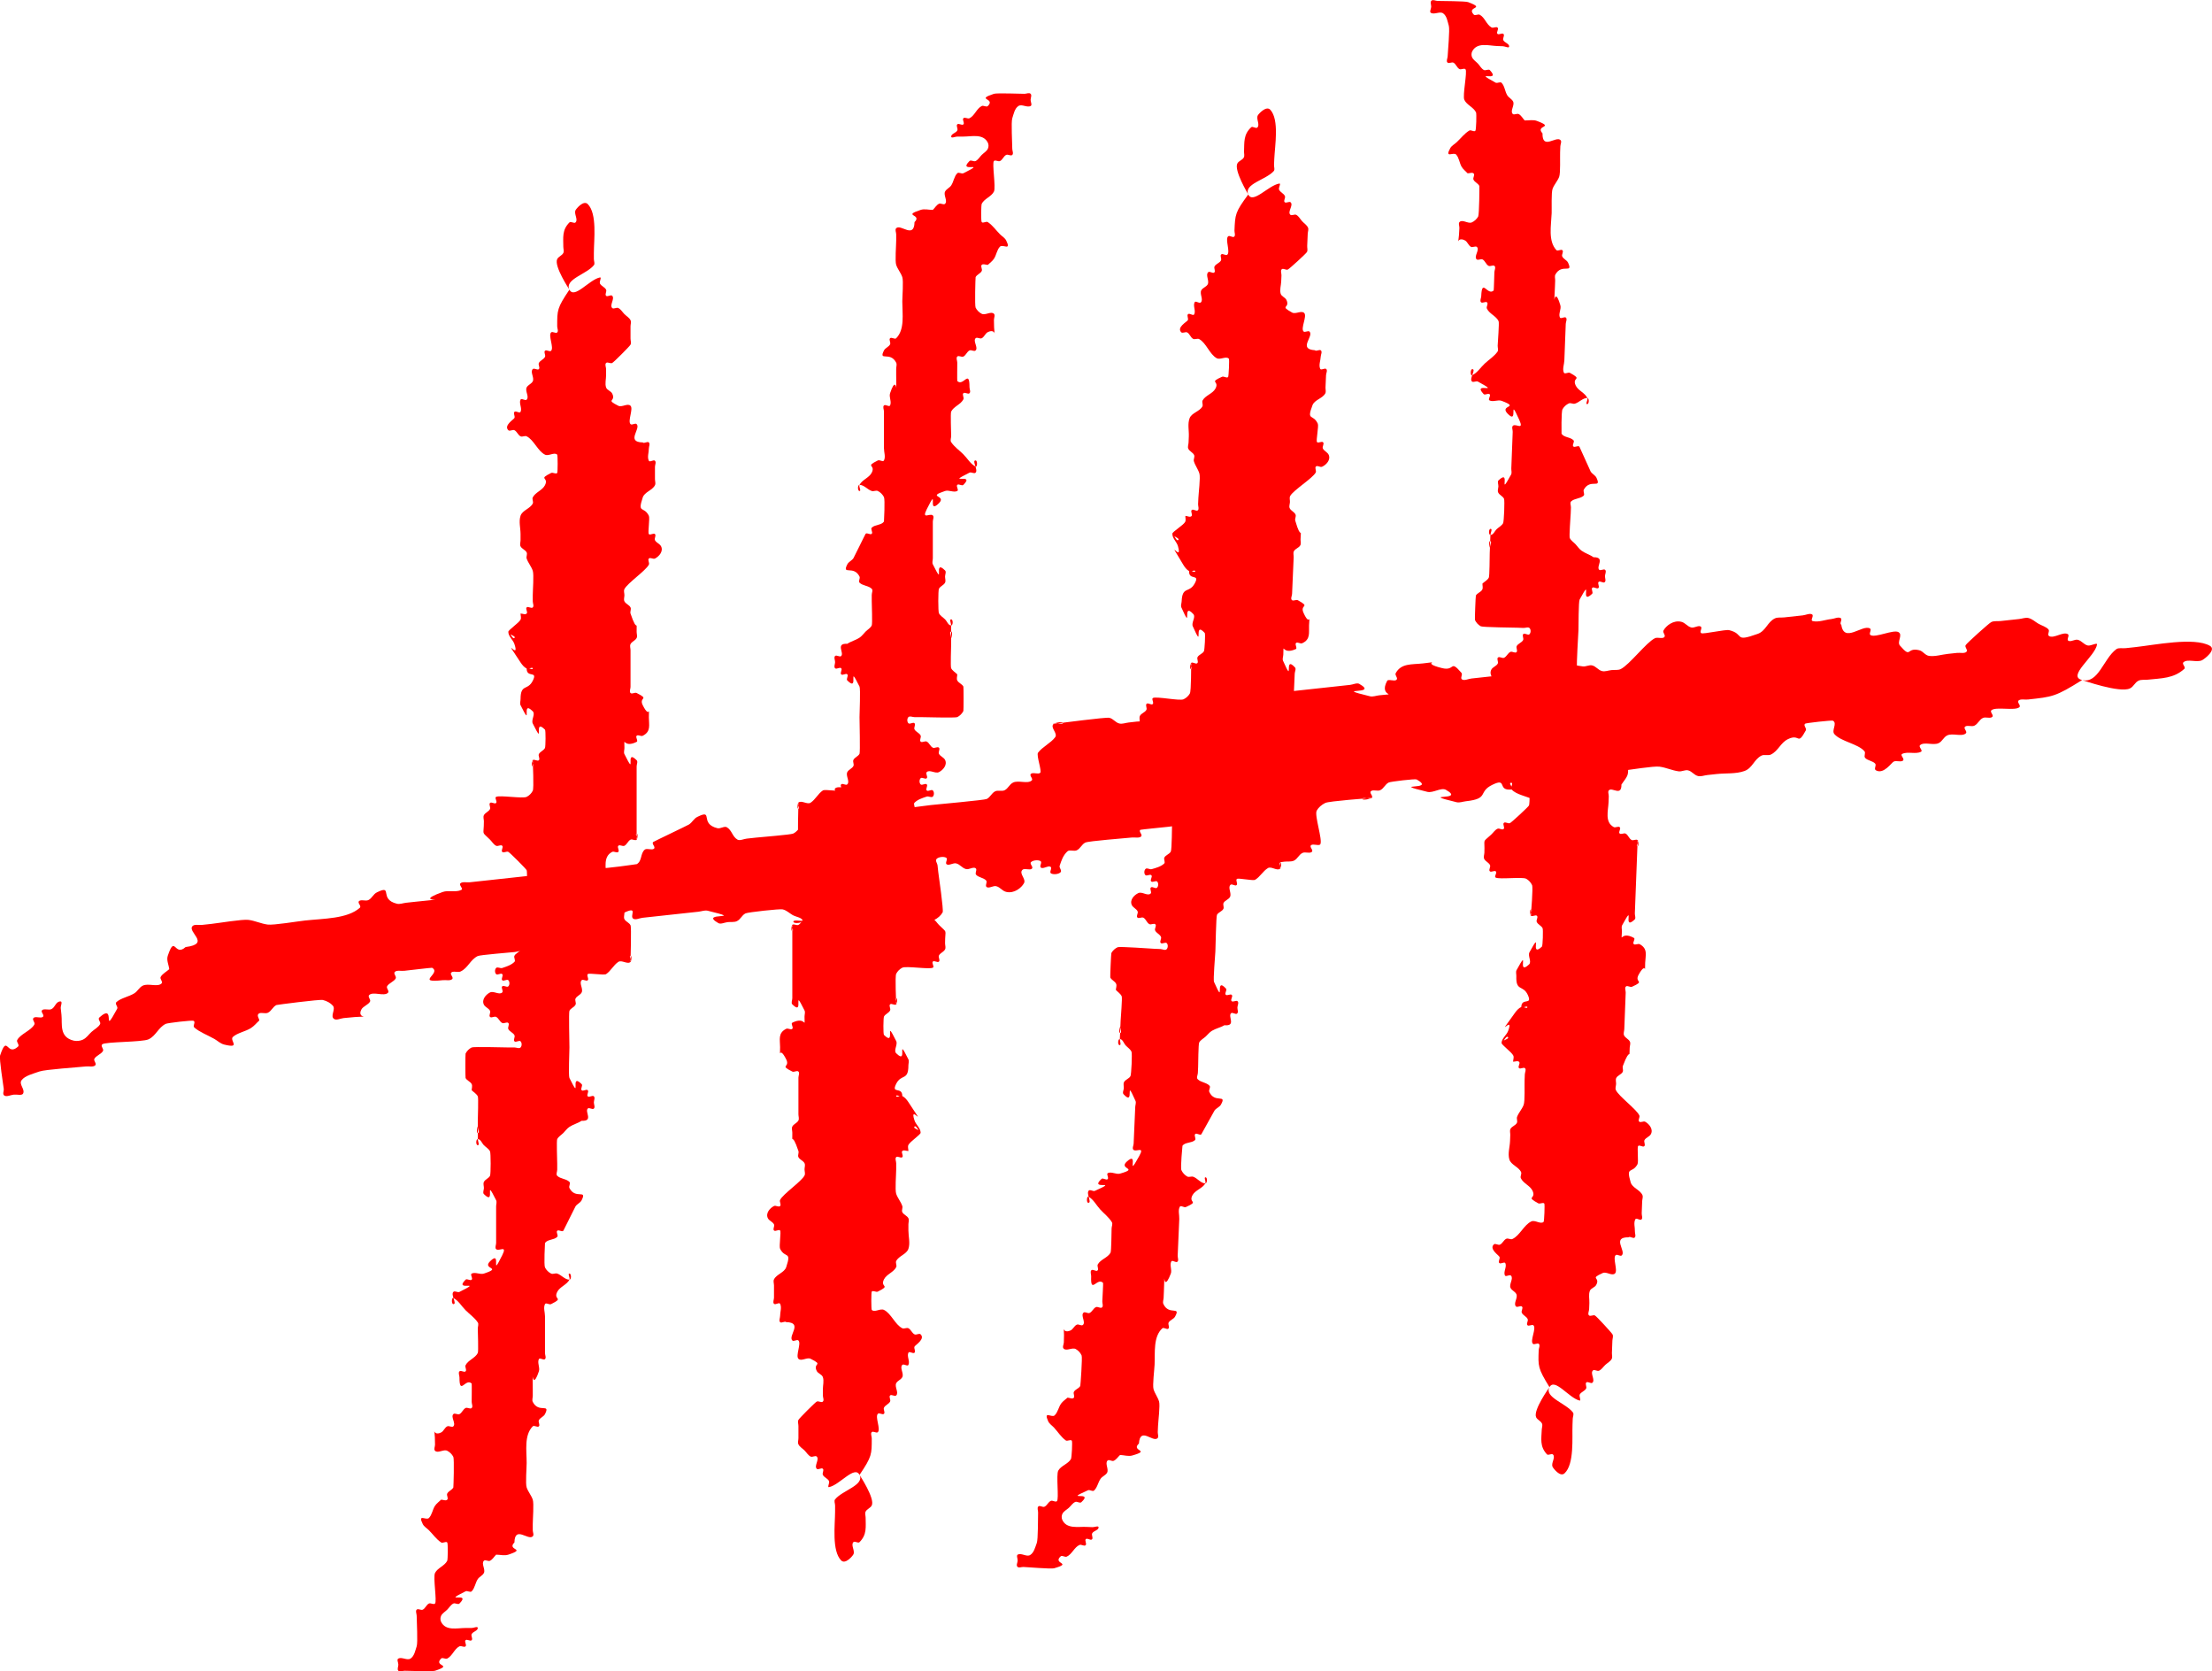
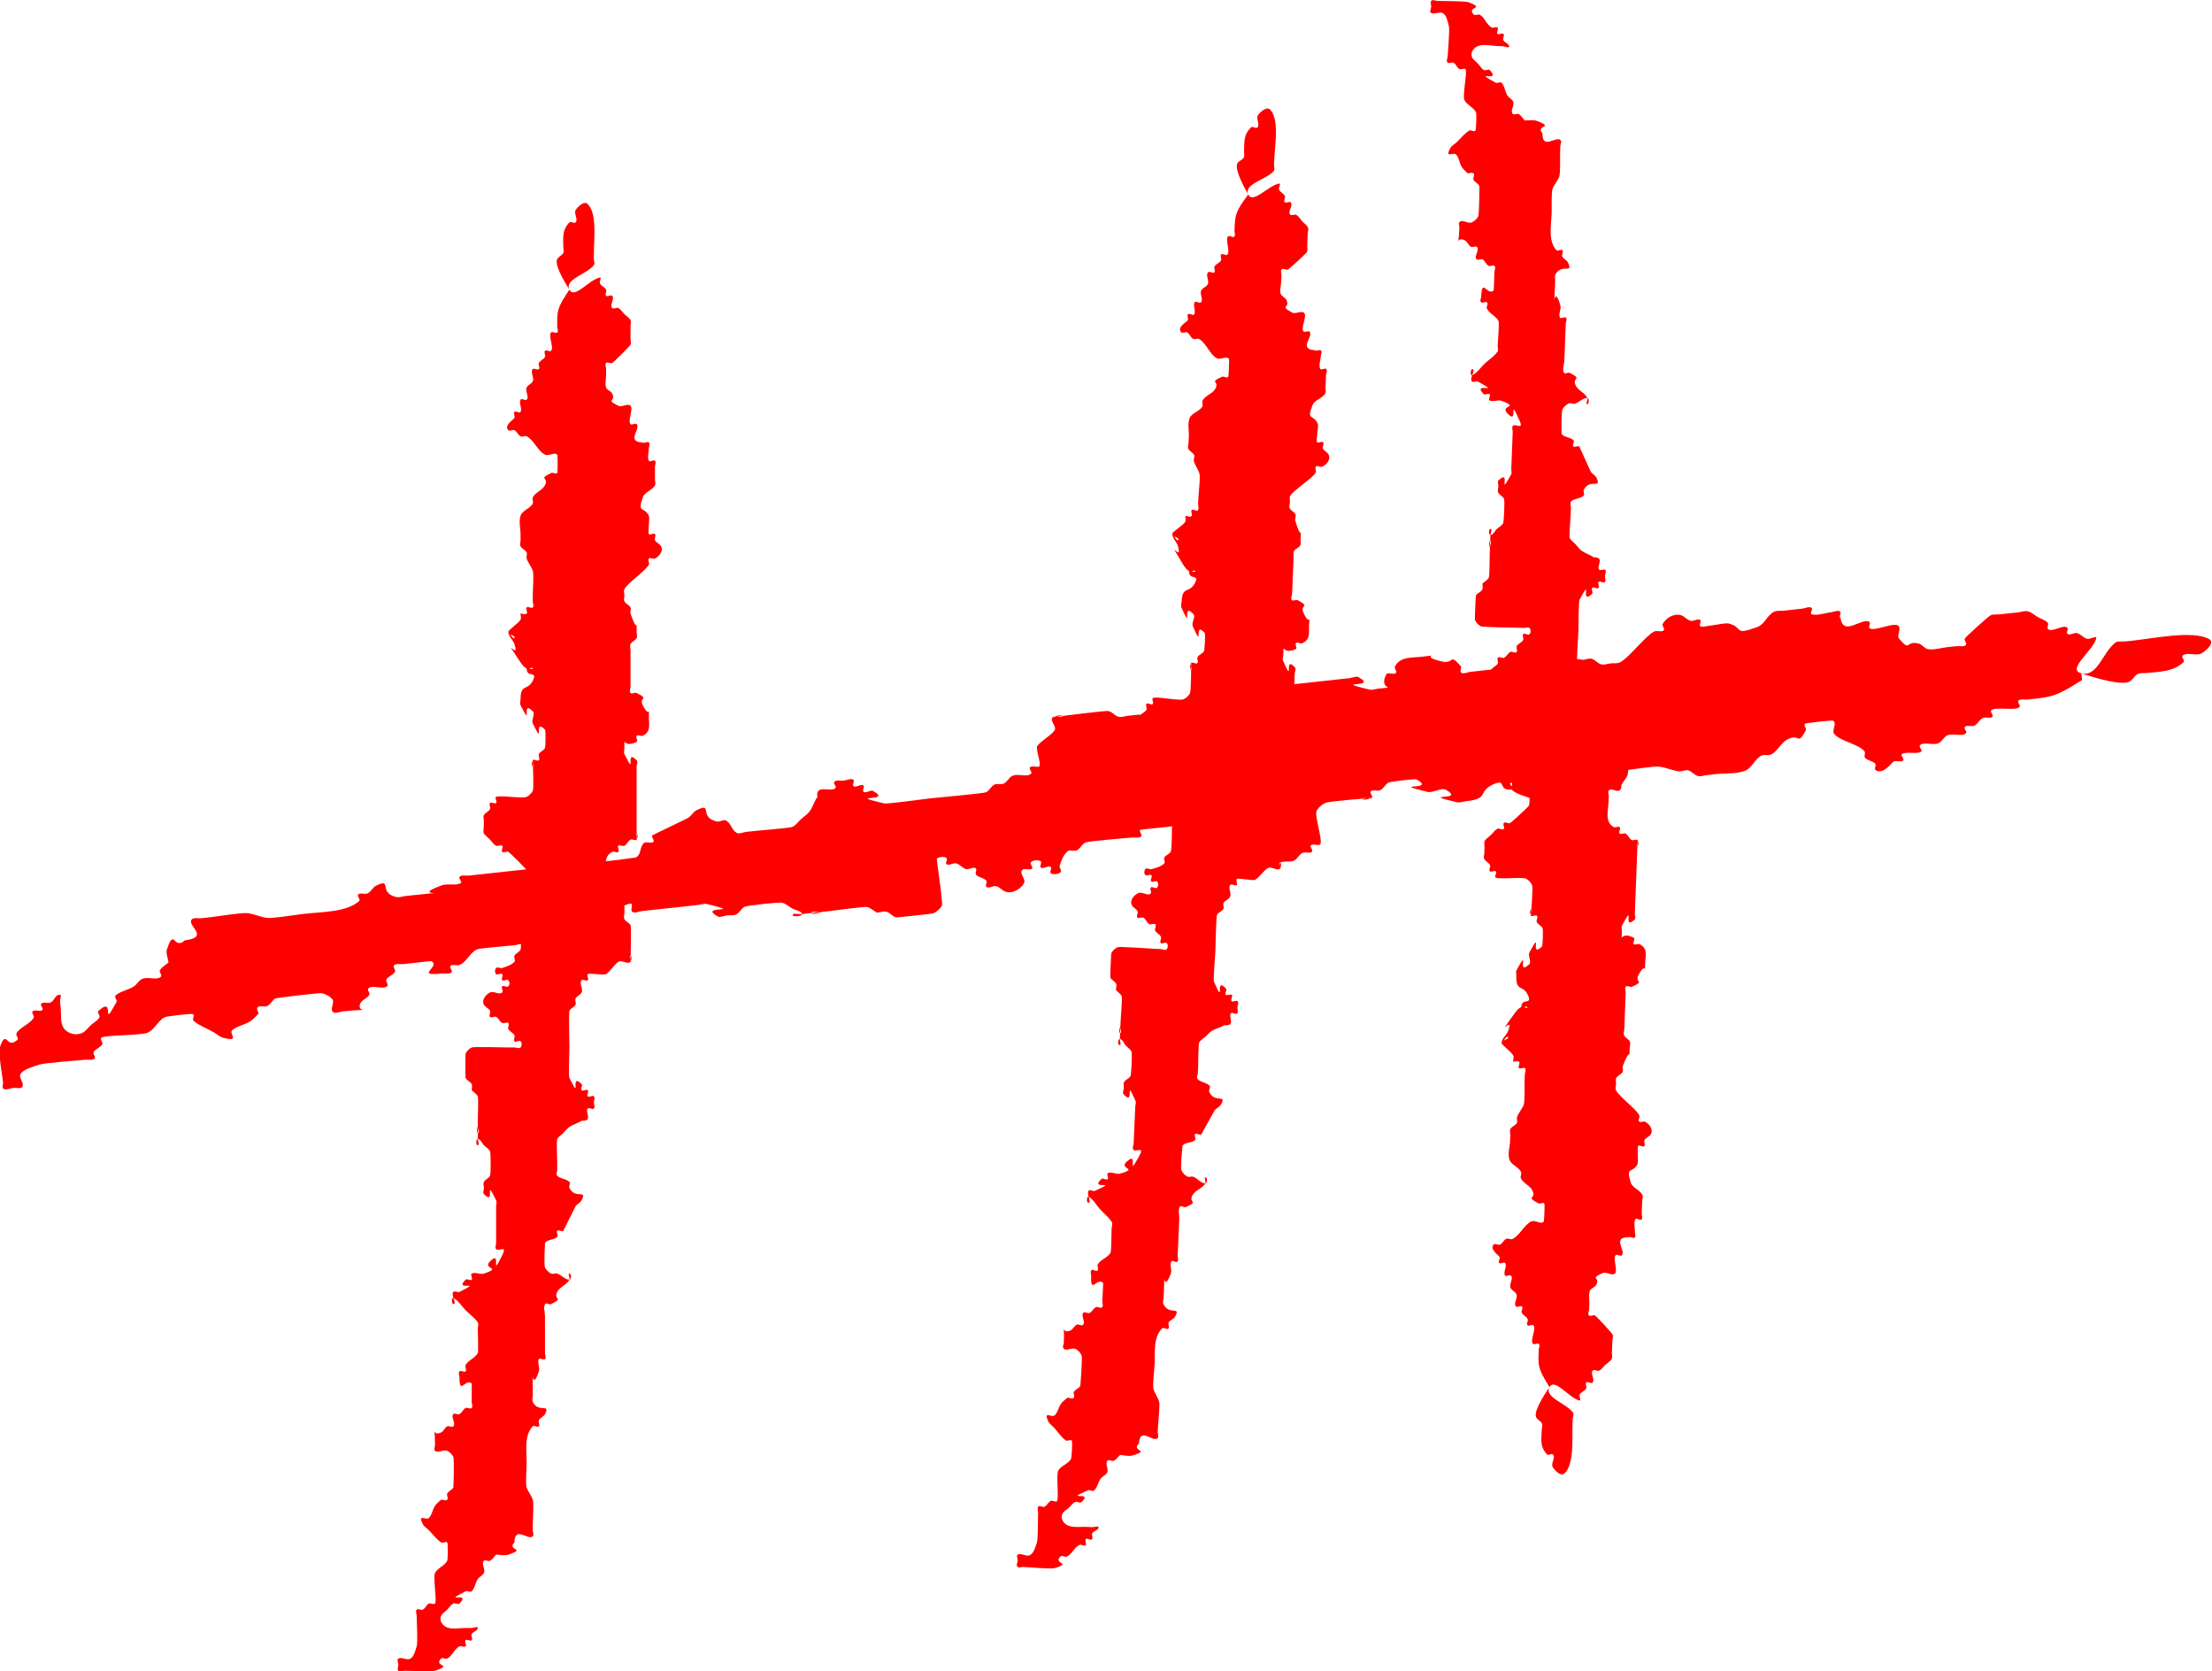
<svg xmlns="http://www.w3.org/2000/svg" xmlns:ns1="http://sodipodi.sourceforge.net/DTD/sodipodi-0.dtd" xmlns:ns2="http://www.inkscape.org/namespaces/inkscape" id="svg2" ns1:docname="New document 1" viewBox="0 0 362.69 273.96" version="1.1" ns2:version="0.48.4 r9939">
  <title id="title3805">Five Scratch</title>
  <ns1:namedview id="base" bordercolor="#666666" ns2:pageshadow="2" ns2:window-y="77" fit-margin-left="0" pagecolor="#ffffff" fit-margin-top="0" ns2:window-maximized="0" ns2:zoom="0.9983453" ns2:window-x="206" ns2:window-height="858" showgrid="false" borderopacity="1.0" ns2:current-layer="layer1" ns2:cx="190.6764" ns2:cy="89.7507" fit-margin-right="0" fit-margin-bottom="0" ns2:window-width="1392" ns2:pageopacity="0.0" ns2:document-units="px" />
  <g id="layer1" ns2:label="Layer 1" ns2:groupmode="layer" transform="translate(-91.946 -140.45)">
    <g id="g3798" ns2:export-ydpi="90" ns2:export-xdpi="90" ns2:export-filename="C:\Users\Monkey\Desktop\scratch.png">
      <path id="path2989" d="m185.31 187.93c-2.04 3.033-2.003 3.353-2.003 6.01 0 0.334 0.236 0.766 0 1.002-0.236 0.236-0.766-0.236-1.002 0-0.501 0.501 0.501 2.504 0 3.005-0.236 0.236-0.766-0.236-1.002 0-0.236 0.236 0.149 0.703 0 1.002-0.211 0.422-0.79 0.579-1.002 1.002-0.149 0.299 0.236 0.766 0 1.002-0.236 0.236-0.766-0.236-1.002 0-0.472 0.472 0.299 1.406 0 2.003-0.211 0.422-0.79 0.579-1.002 1.002-0.299 0.597 0.472 1.531 0 2.003-0.236 0.236-0.852-0.299-1.002 0-0.299 0.597 0.299 1.406 0 2.003-0.149 0.299-0.766-0.236-1.002 0-0.236 0.236 0.149 0.703 0 1.002-0.13 0.261-1.785 1.22-1.002 2.003 0.236 0.236 0.703-0.149 1.002 0 0.422 0.211 0.579 0.79 1.002 1.002 0.299 0.149 0.703-0.149 1.002 0 1.202 0.601 1.803 2.404 3.005 3.005 0.597 0.299 1.531-0.472 2.003 0 0.1 0.1 0.1 2.905 0 3.005-0.236 0.236-0.703-0.149-1.002 0-2.215 1.107-0.311 0.622-1.002 2.003-0.422 0.845-1.581 1.159-2.003 2.003-0.149 0.299 0.149 0.703 0 1.002-0.422 0.845-1.705 1.107-2.003 2.003-0.317 0.95 0 2.003 0 3.005v1.002c0 0.334-0.149 0.703 0 1.002 0.211 0.422 0.79 0.579 1.002 1.002 0.149 0.299-0.106 0.685 0 1.002 0.236 0.708 0.766 1.295 1.002 2.003 0.21 0.629 0 3.2 0 4.007v1.002c0 0.334 0.236 0.766 0 1.002-0.236 0.236-0.766-0.236-1.002 0-0.236 0.236 0.236 0.766 0 1.002-0.236 0.236-0.668 0-1.002 0 0 0.334 0.149 0.703 0 1.002-0.278 0.557-2.003 1.68-2.003 2.003 0 0.472 1.335 0.668 1.002 1.002-0.334 0.334-1.002-1.474-1.002-1.002 0 0.747 0.766 1.295 1.002 2.003 0.994 2.982-2.372-2.055 1.002 3.005 0.262 0.393 0.579 0.79 1.002 1.002 0.299 0.149 1.002-0.334 1.002 0 0 0.334-1.002-0.334-1.002 0 0 1.629 1.877 0.253 1.002 2.003-0.835 1.67-2.003 0.453-2.003 3.005 0 0.334-0.149 0.703 0 1.002 2.084 4.169-0.069-1.071 2.003 1.002 0.472 0.472-0.299 1.406 0 2.003 2.084 4.169-0.069-1.071 2.003 1.002 0.141 0.141 0.103 2.8 0 3.005-0.211 0.422-0.79 0.579-1.002 1.002-0.149 0.299 0.236 0.766 0 1.002-0.236 0.236-0.766-0.236-1.002 0-0.236 0.236 0.334 1.002 0 1.002-0.334 0 0-1.336 0-1.002 0 0.396 0.214 4.58 0 5.008-0.211 0.422-0.579 0.79-1.002 1.002-0.639 0.32-4.392-0.308-5.008 0-0.299 0.149 0.236 0.766 0 1.002-0.236 0.236-0.766-0.236-1.002 0-0.236 0.236 0.149 0.703 0 1.002-0.211 0.422-0.79 0.579-1.002 1.002-0.149 0.299 0 0.668 0 1.002 0 2.475-0.472 1.531 1.002 3.005 0.334 0.334 0.579 0.79 1.002 1.002 0.299 0.149 0.766-0.236 1.002 0 0.236 0.236-0.236 0.766 0 1.002 0.236 0.236 0.703-0.149 1.002 0 0.266 0.133 2.872 2.739 3.005 3.005 0.132 0.263 0 3.483 0 4.007 0 0.243 0.032 2.973 0 3.005-0.236 0.236-0.766-0.236-1.002 0-0.236 0.236 0 0.668 0 1.002 0 0.697 0.181 4.646 0 5.008-0.211 0.422-0.79 0.579-1.002 1.002-0.149 0.299 0.236 0.766 0 1.002-0.528 0.528-1.295 0.766-2.003 1.002-0.317 0.106-0.766-0.236-1.002 0-0.236 0.236-0.236 0.766 0 1.002 0.236 0.236 0.766-0.236 1.002 0 0.236 0.236-0.236 0.766 0 1.002 0.236 0.236 0.766-0.236 1.002 0 0.236 0.236 0.236 0.766 0 1.002-0.236 0.236-0.766-0.236-1.002 0-0.236 0.236 0.236 0.766 0 1.002-0.472 0.472-1.406-0.299-2.003 0-0.652 0.326-1.416 1.174-1.002 2.003 0.211 0.422 0.79 0.579 1.002 1.002 0.149 0.299-0.236 0.766 0 1.002 0.236 0.236 0.703-0.149 1.002 0 0.422 0.211 0.579 0.79 1.002 1.002 0.299 0.149 0.766-0.236 1.002 0 0.236 0.236-0.149 0.703 0 1.002 0.211 0.422 0.79 0.579 1.002 1.002 0.149 0.299-0.236 0.766 0 1.002 0.236 0.236 0.766-0.236 1.002 0 0.236 0.236 0.236 0.766 0 1.002-0.236 0.236-0.668 0-1.002 0h-1.002c-0.421 0-5.712-0.149-6.01 0-0.422 0.211-0.79 0.579-1.002 1.002-0.043 0.085-0.043 3.921 0 4.007 0.211 0.422 0.79 0.579 1.002 1.002 0.149 0.299 0 0.668 0 1.002 0.334 0.334 0.79 0.579 1.002 1.002 0.132 0.263 0 3.483 0 4.007v1.002c0 0.334 0.334 1.002 0 1.002s0-1.335 0-1.002v2.003c0 0.334 0.334 1.002 0 1.002s-0.334-1.002 0-1.002c0.472 0 0.668 0.668 1.002 1.002 0.334 0.334 0.79 0.579 1.002 1.002 0.141 0.281 0.141 3.726 0 4.007-0.211 0.422-0.79 0.579-1.002 1.002-0.149 0.299 0 0.668 0 1.002 0 0.334-0.236 0.766 0 1.002 2.072 2.072-0.081-3.167 2.003 1.002 0.149 0.299 0 0.668 0 1.002v1.002 5.008c0 0.334-0.236 0.766 0 1.002 0.445 0.445 1.892-0.779 1.002 1.002-2.084 4.169 0.069-1.071-2.003 1.002-1.335 1.335 2.125 0.961-1.002 2.003-0.634 0.211-1.406-0.299-2.003 0-0.299 0.149 0.236 0.766 0 1.002-0.236 0.236-0.766-0.236-1.002 0-2.072 2.072 3.167-0.081-1.002 2.003-0.299 0.149-0.766-0.236-1.002 0-0.472 0.472 0.668 2.003 0 2.003-0.334 0-0.299-1.151 0-1.002 0.845 0.422 1.335 1.336 2.003 2.003 0.668 0.668 1.48 1.218 2.003 2.003 0.185 0.278 0 0.668 0 1.002 0 0.524 0.132 3.743 0 4.007-0.422 0.845-1.581 1.159-2.003 2.003-0.149 0.299 0.236 0.766 0 1.002-0.236 0.236-0.766-0.236-1.002 0-0.236 0.236 0 0.668 0 1.002 0 3.054 1.015 0.014 2.003 1.002 0.032 0.032 0 2.762 0 3.005 0 0.334 0.236 0.766 0 1.002-0.236 0.236-0.703-0.149-1.002 0-0.422 0.211-0.579 0.79-1.002 1.002-0.299 0.149-0.766-0.236-1.002 0-0.472 0.472 0.472 1.531 0 2.003-0.236 0.236-0.703-0.149-1.002 0-0.422 0.211-0.579 0.79-1.002 1.002-1.669 0.835-1.002-2.003-1.002 2.003 0 0.334-0.236 0.766 0 1.002 0.472 0.472 1.406-0.299 2.003 0 0.422 0.211 0.79 0.579 1.002 1.002 0.165 0.331 0.029 4.951 0 5.008-0.211 0.422-0.79 0.579-1.002 1.002-0.149 0.299 0.236 0.766 0 1.002-0.236 0.236-0.668 0-1.002 0-0.334 0.334-0.74 0.609-1.002 1.002-0.414 0.621-0.474 1.475-1.002 2.003-0.445 0.445-1.892-0.779-1.002 1.002 0.211 0.422 0.668 0.668 1.002 1.002 0.668 0.668 1.218 1.48 2.003 2.003 0.278 0.185 0.766-0.236 1.002 0 0.141 0.141 0.103 2.8 0 3.005-0.422 0.845-1.581 1.159-2.003 2.003-0.346 0.692 0.352 4.657 0 5.008-0.236 0.236-0.703-0.149-1.002 0-0.422 0.211-0.579 0.79-1.002 1.002-0.299 0.149-0.766-0.236-1.002 0-0.236 0.236 0 0.668 0 1.002 0 0.903 0.21 4.378 0 5.008-0.236 0.708-0.38 1.589-1.002 2.003-0.556 0.37-1.406-0.299-2.003 0-0.299 0.149 0 0.668 0 1.002 0 0.334-0.236 0.766 0 1.002 0.236 0.236 0.668 0 1.002 0 0.559 0 4.55 0.153 5.008 0 3.127-1.042-0.334-0.668 1.002-2.003 0.236-0.236 0.703 0.149 1.002 0 0.845-0.422 1.159-1.581 2.003-2.003 0.299-0.149 0.766 0.236 1.002 0 0.236-0.236-0.236-0.766 0-1.002 0.236-0.236 0.766 0.236 1.002 0 0.236-0.236-0.149-0.703 0-1.002 0.211-0.422 1.002-0.529 1.002-1.002 0-0.334-0.668 0-1.002 0h-1.002c-1.374 0-3.243 0.526-4.007-1.002-0.149-0.299-0.149-0.703 0-1.002 0.211-0.422 0.668-0.668 1.002-1.002 0.334-0.334 0.579-0.79 1.002-1.002 0.299-0.149 0.766 0.236 1.002 0 2.072-2.072-3.167 0.081 1.002-2.003 0.299-0.149 0.766 0.236 1.002 0 0.528-0.528 0.588-1.382 1.002-2.003 0.262-0.393 0.79-0.579 1.002-1.002 0.299-0.597-0.472-1.531 0-2.003 0.236-0.236 0.703 0.149 1.002 0 0.422-0.211 0.668-0.668 1.002-1.002 0.668 0 1.37 0.211 2.003 0 3.127-1.042-0.334-0.668 1.002-2.003 0.062-2.82 2.258-0.255 3.005-1.002 0.236-0.236 0-0.668 0-1.002v-1.002c0-0.806 0.21-3.378 0-4.007-0.236-0.708-0.766-1.295-1.002-2.003-0.21-0.629 0-3.2 0-4.007 0-2.031-0.434-4.574 1.002-6.01 0.236-0.236 0.766 0.236 1.002 0 0.236-0.236-0.149-0.703 0-1.002 0.211-0.422 0.79-0.579 1.002-1.002 0.936-1.872-1.039-0.074-2.003-2.003-0.149-0.299 0-0.668 0-1.002v-1.002c0-6.644-0.472 1.417 1.002-3.005 0.211-0.633-0.299-1.406 0-2.003 0.149-0.299 0.766 0.236 1.002 0 0.236-0.236 0-0.668 0-1.002v-1.002-5.008c0-0.668-0.299-1.406 0-2.003 0.149-0.299 0.703 0.149 1.002 0 2.215-1.107 0.311-0.622 1.002-2.003 0.422-0.845 1.581-1.159 2.003-2.003 0.149-0.299-0.334-1.002 0-1.002 0.334 0 0.334 1.002 0 1.002-0.747 0-1.295-0.766-2.003-1.002-0.317-0.106-0.703 0.149-1.002 0-0.422-0.211-0.79-0.579-1.002-1.002-0.199-0.398-0.001-4.005 0-4.007 0.414-0.621 1.475-0.474 2.003-1.002 0.236-0.236-0.236-0.766 0-1.002 0.236-0.236 0.766 0.236 1.002 0 0.064-0.064 1.879-3.82 2.003-4.007 0.262-0.393 0.79-0.579 1.002-1.002 0.936-1.872-1.039-0.074-2.003-2.003-0.149-0.299 0.236-0.766 0-1.002-0.528-0.528-1.475-0.474-2.003-1.002-0.236-0.236 0-0.668 0-1.002v-1.002c0-0.524-0.132-3.743 0-4.007 0.211-0.422 0.668-0.668 1.002-1.002 0.334-0.334 0.609-0.74 1.002-1.002 0.621-0.414 1.382-0.588 2.003-1.002 1.984 0.1 0.474-1.475 1.002-2.003 0.236-0.236 0.766 0.236 1.002 0 0.236-0.236 0-0.668 0-1.002 0-0.334 0.236-0.766 0-1.002-0.236-0.236-0.766 0.236-1.002 0-0.236-0.236 0.236-0.766 0-1.002-0.236-0.236-0.766 0.236-1.002 0-0.236-0.236 0.236-0.766 0-1.002-2.072-2.072 0.081 3.167-2.003-1.002-0.181-0.362 0-4.312 0-5.008 0-0.71-0.129-5.751 0-6.01 0.211-0.422 0.79-0.579 1.002-1.002 0.149-0.299-0.149-0.703 0-1.002 0.211-0.422 0.79-0.579 1.002-1.002 0.299-0.597-0.472-1.531 0-2.003 0.236-0.236 0.766 0.236 1.002 0 0.236-0.236-0.236-0.766 0-1.002 0.22-0.22 2.66 0.23 3.005 0 0.786-0.524 1.218-1.48 2.003-2.003 0.556-0.37 1.531 0.472 2.003 0 0.236-0.236-0.334-1.002 0-1.002 0.334 0 0 1.335 0 1.002 0-0.735 0.175-5.661 0-6.01-0.211-0.422-0.79-0.579-1.002-1.002-0.149-0.299 0-0.668 0-1.002 0-1.491 0.149-1.278-1.002-3.005 0.1-1.984-1.475-0.474-2.003-1.002-0.236-0.236 0-0.668 0-1.002v-1.002c0-1.374-0.526-3.243 1.002-4.007 0.299-0.149 0.766 0.236 1.002 0 0.236-0.236-0.236-0.766 0-1.002 0.236-0.236 0.703 0.149 1.002 0 0.422-0.211 0.579-0.79 1.002-1.002 0.299-0.149 0.766 0.236 1.002 0 0.236-0.236-0.334-1.002 0-1.002 0.334 0 0 1.335 0 1.002v-7.012-5.008c0-0.334 0.236-0.766 0-1.002-2.072-2.072 0.081 3.167-2.003-1.002-0.149-0.299 0-0.668 0-1.002 0-2.254-0.334 0.167 2.003-1.002 0.299-0.149-0.236-0.766 0-1.002 0.236-0.236 0.703 0.149 1.002 0 1.39-0.695 1.002-1.782 1.002-3.005 0-2.349 0.236 0.472-1.002-2.003-0.691-1.382 1.213-0.896-1.002-2.003-0.299-0.149-0.766 0.236-1.002 0-0.236-0.236 0-0.668 0-1.002v-6.01c0-0.334-0.149-0.703 0-1.002 0.211-0.422 0.79-0.579 1.002-1.002 0.149-0.299 0-0.668 0-1.002 0-2.263 0.149 0.448-1.002-3.005-0.106-0.317 0.149-0.703 0-1.002-0.211-0.422-0.79-0.579-1.002-1.002-0.149-0.299 0-0.668 0-1.002 0-0.334-0.149-0.703 0-1.002 0.493-0.986 3.514-3.021 4.007-4.007 0.149-0.299-0.236-0.766 0-1.002 0.236-0.236 0.703 0.149 1.002 0 0.652-0.326 1.416-1.174 1.002-2.003-0.211-0.422-0.79-0.579-1.002-1.002-0.149-0.299 0.236-0.766 0-1.002-0.236-0.236-0.766 0.236-1.002 0-0.205-0.205 0.199-2.608 0-3.005-0.829-1.658-1.914-0.269-1.002-3.005 0.299-0.896 1.581-1.159 2.003-2.003 0.149-0.299 0-0.668 0-1.002v-2.003c0-0.334 0.236-0.766 0-1.002-0.236-0.236-0.852 0.299-1.002 0-0.299-0.597 0-1.336 0-2.003 0-0.334 0.236-0.766 0-1.002-0.236-0.236-0.766 0.236-1.002 0-2.82-0.062-0.255-2.258-1.002-3.005-0.236-0.236-0.766 0.236-1.002 0-0.501-0.501 0.501-2.504 0-3.005-0.472-0.472-1.406 0.299-2.003 0-2.215-1.107-0.311-0.622-1.002-2.003-0.211-0.422-0.852-0.554-1.002-1.002-0.211-0.634 0-1.336 0-2.003v-1.002c0-0.334-0.236-0.766 0-1.002 0.236-0.236 0.703 0.149 1.002 0 0.266-0.133 2.872-2.739 3.005-3.005 0.149-0.299 0-0.668 0-1.002v-1.002-1.002c0-0.334 0.149-0.703 0-1.002-0.211-0.422-0.668-0.668-1.002-1.002-0.334-0.334-0.579-0.79-1.002-1.002-0.299-0.149-0.766 0.236-1.002 0-0.472-0.472 0.472-1.531 0-2.003-0.236-0.236-0.766 0.236-1.002 0-0.236-0.236 0.149-0.703 0-1.002-0.211-0.422-0.79-0.579-1.002-1.002-0.149-0.299 0.327-1.067 0-1.002-1.763 0.353-4.204 3.611-5.008 2.003-0.845-1.689 2.827-2.532 4.007-4.007 0.209-0.261 0-0.668 0-1.002v-1.002c0-2.135 0.57-6.442-1.002-8.013-0.691-0.691-1.873 0.741-2.003 1.002-0.299 0.597 0.472 1.531 0 2.003-0.236 0.236-0.766-0.236-1.002 0-1.246 1.246-1.002 2.518-1.002 4.007 0 0.334 0.149 0.703 0 1.002-0.211 0.422-0.79 0.579-1.002 1.002-0.569 1.137 1.992 4.986 2.003 5.008z" style="fill:#ff0000" ns2:connector-curvature="0" />
-       <path id="path2989-1" d="m232.88 382.21c2.04-3.033 2.003-3.353 2.003-6.01 0-0.334-0.236-0.766 0-1.002 0.236-0.236 0.766 0.236 1.002 0 0.501-0.501-0.501-2.504 0-3.005 0.236-0.236 0.766 0.236 1.002 0 0.236-0.236-0.149-0.703 0-1.002 0.211-0.422 0.79-0.579 1.002-1.002 0.149-0.299-0.236-0.766 0-1.002 0.236-0.236 0.766 0.236 1.002 0 0.472-0.472-0.299-1.406 0-2.003 0.211-0.422 0.79-0.579 1.002-1.002 0.299-0.597-0.472-1.531 0-2.003 0.236-0.236 0.852 0.299 1.002 0 0.299-0.597-0.299-1.406 0-2.003 0.149-0.299 0.766 0.236 1.002 0 0.236-0.236-0.149-0.703 0-1.002 0.13-0.261 1.785-1.22 1.002-2.003-0.236-0.236-0.703 0.149-1.002 0-0.422-0.211-0.579-0.79-1.002-1.002-0.299-0.149-0.703 0.149-1.002 0-1.202-0.601-1.803-2.404-3.005-3.005-0.597-0.299-1.531 0.472-2.003 0-0.1-0.1-0.1-2.905 0-3.005 0.236-0.236 0.703 0.149 1.002 0 2.215-1.107 0.311-0.622 1.002-2.003 0.422-0.845 1.581-1.159 2.003-2.003 0.149-0.299-0.149-0.703 0-1.002 0.422-0.845 1.705-1.107 2.003-2.003 0.317-0.95 0-2.003 0-3.005v-1.002c0-0.334 0.149-0.703 0-1.002-0.211-0.422-0.79-0.579-1.002-1.002-0.149-0.299 0.106-0.685 0-1.002-0.236-0.708-0.766-1.295-1.002-2.003-0.21-0.629 0-3.2 0-4.007v-1.002c0-0.334-0.236-0.766 0-1.002 0.236-0.236 0.766 0.236 1.002 0 0.236-0.236-0.236-0.766 0-1.002 0.236-0.236 0.668 0 1.002 0 0-0.334-0.149-0.703 0-1.002 0.278-0.557 2.003-1.68 2.003-2.003 0-0.472-1.335-0.668-1.002-1.002 0.334-0.334 1.002 1.474 1.002 1.002 0-0.747-0.766-1.295-1.002-2.003-0.994-2.982 2.372 2.055-1.002-3.005-0.262-0.393-0.579-0.79-1.002-1.002-0.299-0.149-1.002 0.334-1.002 0 0-0.334 1.002 0.334 1.002 0 0-1.629-1.877-0.253-1.002-2.003 0.835-1.67 2.003-0.453 2.003-3.005 0-0.334 0.149-0.703 0-1.002-2.084-4.169 0.069 1.071-2.003-1.002-0.472-0.472 0.299-1.406 0-2.003-2.084-4.169 0.069 1.071-2.003-1.002-0.141-0.141-0.103-2.8 0-3.005 0.211-0.422 0.79-0.579 1.002-1.002 0.149-0.299-0.236-0.766 0-1.002 0.236-0.236 0.766 0.236 1.002 0 0.236-0.236-0.334-1.002 0-1.002 0.334 0 0 1.336 0 1.002 0-0.396-0.214-4.58 0-5.008 0.211-0.422 0.579-0.79 1.002-1.002 0.639-0.32 4.392 0.308 5.008 0 0.299-0.149-0.236-0.766 0-1.002 0.236-0.236 0.766 0.236 1.002 0 0.236-0.236-0.149-0.703 0-1.002 0.211-0.422 0.79-0.579 1.002-1.002 0.149-0.299 0-0.668 0-1.002 0-2.475 0.472-1.531-1.002-3.005-0.334-0.334-0.579-0.79-1.002-1.002-0.299-0.149-0.766 0.236-1.002 0-0.236-0.236 0.236-0.766 0-1.002-0.236-0.236-0.703 0.149-1.002 0-0.266-0.133-2.872-2.739-3.005-3.005-0.132-0.263 0-3.483 0-4.007 0-0.243-0.032-2.973 0-3.005 0.236-0.236 0.766 0.236 1.002 0 0.236-0.236 0-0.668 0-1.002 0-0.697-0.181-4.646 0-5.008 0.211-0.422 0.79-0.579 1.002-1.002 0.149-0.299-0.236-0.766 0-1.002 0.528-0.528 1.295-0.766 2.003-1.002 0.317-0.106 0.766 0.236 1.002 0 0.236-0.236 0.236-0.766 0-1.002-0.236-0.236-0.766 0.236-1.002 0-0.236-0.236 0.236-0.766 0-1.002-0.236-0.236-0.766 0.236-1.002 0-0.236-0.236-0.236-0.766 0-1.002 0.236-0.236 0.766 0.236 1.002 0 0.236-0.236-0.236-0.766 0-1.002 0.472-0.472 1.406 0.299 2.003 0 0.652-0.326 1.416-1.174 1.002-2.003-0.211-0.422-0.79-0.579-1.002-1.002-0.149-0.299 0.236-0.766 0-1.002-0.236-0.236-0.703 0.149-1.002 0-0.422-0.211-0.579-0.79-1.002-1.002-0.299-0.149-0.766 0.236-1.002 0-0.236-0.236 0.149-0.703 0-1.002-0.211-0.422-0.79-0.579-1.002-1.002-0.149-0.299 0.236-0.766 0-1.002-0.236-0.236-0.766 0.236-1.002 0-0.236-0.236-0.236-0.766 0-1.002 0.236-0.236 0.668 0 1.002 0h1.002c0.421 0 5.712 0.149 6.01 0 0.422-0.211 0.79-0.579 1.002-1.002 0.043-0.085 0.043-3.921 0-4.007-0.211-0.422-0.79-0.579-1.002-1.002-0.149-0.299 0-0.668 0-1.002-0.334-0.334-0.79-0.579-1.002-1.002-0.132-0.263 0-3.483 0-4.007v-1.002c0-0.334-0.334-1.002 0-1.002s0 1.335 0 1.002v-2.003c0-0.334-0.334-1.002 0-1.002s0.334 1.002 0 1.002c-0.472 0-0.668-0.668-1.002-1.002-0.334-0.334-0.79-0.579-1.002-1.002-0.141-0.281-0.141-3.726 0-4.007 0.211-0.422 0.79-0.579 1.002-1.002 0.149-0.299 0-0.668 0-1.002 0-0.334 0.236-0.766 0-1.002-2.072-2.072 0.081 3.167-2.003-1.002-0.149-0.299 0-0.668 0-1.002v-1.002-5.008c0-0.334 0.236-0.766 0-1.002-0.445-0.445-1.892 0.779-1.002-1.002 2.084-4.169-0.069 1.071 2.003-1.002 1.335-1.335-2.125-0.961 1.002-2.003 0.634-0.211 1.406 0.299 2.003 0 0.299-0.149-0.236-0.766 0-1.002 0.236-0.236 0.766 0.236 1.002 0 2.072-2.072-3.167 0.081 1.002-2.003 0.299-0.149 0.766 0.236 1.002 0 0.472-0.472-0.668-2.003 0-2.003 0.334 0 0.299 1.151 0 1.002-0.845-0.422-1.335-1.336-2.003-2.003-0.668-0.668-1.48-1.218-2.003-2.003-0.185-0.278 0-0.668 0-1.002 0-0.524-0.132-3.743 0-4.007 0.422-0.845 1.581-1.159 2.003-2.003 0.149-0.299-0.236-0.766 0-1.002 0.236-0.236 0.766 0.236 1.002 0 0.236-0.236 0-0.668 0-1.002 0-3.054-1.015-0.014-2.003-1.002-0.032-0.032 0-2.762 0-3.005 0-0.334-0.236-0.766 0-1.002 0.236-0.236 0.703 0.149 1.002 0 0.422-0.211 0.579-0.79 1.002-1.002 0.299-0.149 0.766 0.236 1.002 0 0.472-0.472-0.472-1.531 0-2.003 0.236-0.236 0.703 0.149 1.002 0 0.422-0.211 0.579-0.79 1.002-1.002 1.669-0.835 1.002 2.003 1.002-2.003 0-0.334 0.236-0.766 0-1.002-0.472-0.472-1.406 0.299-2.003 0-0.422-0.211-0.79-0.579-1.002-1.002-0.165-0.331-0.029-4.951 0-5.008 0.211-0.422 0.79-0.579 1.002-1.002 0.149-0.299-0.236-0.766 0-1.002 0.236-0.236 0.668 0 1.002 0 0.334-0.334 0.74-0.609 1.002-1.002 0.414-0.621 0.474-1.475 1.002-2.003 0.445-0.445 1.892 0.779 1.002-1.002-0.211-0.422-0.668-0.668-1.002-1.002-0.668-0.668-1.218-1.48-2.003-2.003-0.278-0.185-0.766 0.236-1.002 0-0.141-0.141-0.103-2.8 0-3.005 0.422-0.845 1.581-1.159 2.003-2.003 0.346-0.692-0.352-4.657 0-5.008 0.236-0.236 0.703 0.149 1.002 0 0.422-0.211 0.579-0.79 1.002-1.002 0.299-0.149 0.766 0.236 1.002 0 0.236-0.236 0-0.668 0-1.002 0-0.903-0.21-4.378 0-5.008 0.236-0.708 0.38-1.589 1.002-2.003 0.556-0.37 1.406 0.299 2.003 0 0.299-0.149 0-0.668 0-1.002 0-0.334 0.236-0.766 0-1.002-0.236-0.236-0.668 0-1.002 0-0.559 0-4.55-0.153-5.008 0-3.127 1.042 0.334 0.668-1.002 2.003-0.236 0.236-0.703-0.149-1.002 0-0.845 0.422-1.159 1.581-2.003 2.003-0.299 0.149-0.766-0.236-1.002 0-0.236 0.236 0.236 0.766 0 1.002-0.236 0.236-0.766-0.236-1.002 0-0.236 0.236 0.149 0.703 0 1.002-0.211 0.422-1.002 0.529-1.002 1.002 0 0.334 0.668 0 1.002 0h1.002c1.374 0 3.243-0.526 4.007 1.002 0.149 0.299 0.149 0.703 0 1.002-0.211 0.422-0.668 0.668-1.002 1.002-0.334 0.334-0.579 0.79-1.002 1.002-0.299 0.149-0.766-0.236-1.002 0-2.072 2.072 3.167-0.081-1.002 2.003-0.299 0.149-0.766-0.236-1.002 0-0.528 0.528-0.588 1.382-1.002 2.003-0.262 0.393-0.79 0.579-1.002 1.002-0.299 0.597 0.472 1.531 0 2.003-0.236 0.236-0.703-0.149-1.002 0-0.422 0.211-0.668 0.668-1.002 1.002-0.668 0-1.37-0.211-2.003 0-3.127 1.042 0.334 0.668-1.002 2.003-0.062 2.82-2.258 0.255-3.005 1.002-0.236 0.236 0 0.668 0 1.002v1.002c0 0.806-0.21 3.378 0 4.007 0.236 0.708 0.766 1.295 1.002 2.003 0.21 0.629 0 3.2 0 4.007 0 2.031 0.434 4.574-1.002 6.01-0.236 0.236-0.766-0.236-1.002 0-0.236 0.236 0.149 0.703 0 1.002-0.211 0.422-0.79 0.579-1.002 1.002-0.936 1.872 1.039 0.074 2.003 2.003 0.149 0.299 0 0.668 0 1.002v1.002c0 6.644 0.472-1.417-1.002 3.005-0.211 0.633 0.299 1.406 0 2.003-0.149 0.299-0.766-0.236-1.002 0-0.236 0.236 0 0.668 0 1.002v1.002 5.008c0 0.668 0.299 1.406 0 2.003-0.149 0.299-0.703-0.149-1.002 0-2.215 1.107-0.311 0.622-1.002 2.003-0.422 0.845-1.581 1.159-2.003 2.003-0.149 0.299 0.334 1.002 0 1.002-0.334 0-0.334-1.002 0-1.002 0.747 0 1.295 0.766 2.003 1.002 0.317 0.106 0.703-0.149 1.002 0 0.422 0.211 0.79 0.579 1.002 1.002 0.199 0.398 0.001 4.005 0 4.007-0.414 0.621-1.475 0.474-2.003 1.002-0.236 0.236 0.236 0.766 0 1.002-0.236 0.236-0.766-0.236-1.002 0-0.064 0.064-1.879 3.82-2.003 4.007-0.262 0.393-0.79 0.579-1.002 1.002-0.936 1.872 1.039 0.074 2.003 2.003 0.149 0.299-0.236 0.766 0 1.002 0.528 0.528 1.475 0.474 2.003 1.002 0.236 0.236 0 0.668 0 1.002v1.002c0 0.524 0.132 3.743 0 4.007-0.211 0.422-0.668 0.668-1.002 1.002-0.334 0.334-0.609 0.74-1.002 1.002-0.621 0.414-1.382 0.588-2.003 1.002-1.984-0.1-0.474 1.475-1.002 2.003-0.236 0.236-0.766-0.236-1.002 0-0.236 0.236 0 0.668 0 1.002 0 0.334-0.236 0.766 0 1.002 0.236 0.236 0.766-0.236 1.002 0 0.236 0.236-0.236 0.766 0 1.002 0.236 0.236 0.766-0.236 1.002 0 0.236 0.236-0.236 0.766 0 1.002 2.072 2.072-0.081-3.167 2.003 1.002 0.181 0.362 0 4.312 0 5.008 0 0.71 0.129 5.751 0 6.01-0.211 0.422-0.79 0.579-1.002 1.002-0.149 0.299 0.149 0.703 0 1.002-0.211 0.422-0.79 0.579-1.002 1.002-0.299 0.597 0.472 1.531 0 2.003-0.236 0.236-0.766-0.236-1.002 0-0.236 0.236 0.236 0.766 0 1.002-0.22 0.22-2.66-0.23-3.005 0-0.786 0.524-1.218 1.48-2.003 2.003-0.556 0.37-1.531-0.472-2.003 0-0.236 0.236 0.334 1.002 0 1.002-0.334 0 0-1.335 0-1.002 0 0.735-0.175 5.661 0 6.01 0.211 0.422 0.79 0.579 1.002 1.002 0.149 0.299 0 0.668 0 1.002 0 1.491-0.149 1.278 1.002 3.005-0.1 1.984 1.475 0.474 2.003 1.002 0.236 0.236 0 0.668 0 1.002v1.002c0 1.374 0.526 3.243-1.002 4.007-0.299 0.149-0.766-0.236-1.002 0-0.236 0.236 0.236 0.766 0 1.002-0.236 0.236-0.703-0.149-1.002 0-0.422 0.211-0.579 0.79-1.002 1.002-0.299 0.149-0.766-0.236-1.002 0-0.236 0.236 0.334 1.002 0 1.002-0.334 0 0-1.335 0-1.002v7.012 5.008c0 0.334-0.236 0.766 0 1.002 2.072 2.072-0.081-3.167 2.003 1.002 0.149 0.299 0 0.668 0 1.002 0 2.254 0.334-0.167-2.003 1.002-0.299 0.149 0.236 0.766 0 1.002-0.236 0.236-0.703-0.149-1.002 0-1.39 0.695-1.002 1.782-1.002 3.005 0 2.349-0.236-0.472 1.002 2.003 0.691 1.382-1.213 0.896 1.002 2.003 0.299 0.149 0.766-0.236 1.002 0 0.236 0.236 0 0.668 0 1.002v6.01c0 0.334 0.149 0.703 0 1.002-0.211 0.422-0.79 0.579-1.002 1.002-0.149 0.299 0 0.668 0 1.002 0 2.263-0.149-0.448 1.002 3.005 0.106 0.317-0.149 0.703 0 1.002 0.211 0.422 0.79 0.579 1.002 1.002 0.149 0.299 0 0.668 0 1.002 0 0.334 0.149 0.703 0 1.002-0.493 0.986-3.514 3.021-4.007 4.007-0.149 0.299 0.236 0.766 0 1.002-0.236 0.236-0.703-0.149-1.002 0-0.652 0.326-1.416 1.174-1.002 2.003 0.211 0.422 0.79 0.579 1.002 1.002 0.149 0.299-0.236 0.766 0 1.002 0.236 0.236 0.766-0.236 1.002 0 0.205 0.205-0.199 2.608 0 3.005 0.829 1.658 1.914 0.269 1.002 3.005-0.299 0.896-1.581 1.159-2.003 2.003-0.149 0.299 0 0.668 0 1.002v2.003c0 0.334-0.236 0.766 0 1.002 0.236 0.236 0.852-0.299 1.002 0 0.299 0.597 0 1.336 0 2.003 0 0.334-0.236 0.766 0 1.002 0.236 0.236 0.766-0.236 1.002 0 2.82 0.062 0.255 2.258 1.002 3.005 0.236 0.236 0.766-0.236 1.002 0 0.501 0.501-0.501 2.504 0 3.005 0.472 0.472 1.406-0.299 2.003 0 2.215 1.107 0.311 0.622 1.002 2.003 0.211 0.422 0.852 0.554 1.002 1.002 0.211 0.634 0 1.336 0 2.003v1.002c0 0.334 0.236 0.766 0 1.002-0.236 0.236-0.703-0.149-1.002 0-0.266 0.133-2.872 2.739-3.005 3.005-0.149 0.299 0 0.668 0 1.002v1.002 1.002c0 0.334-0.149 0.703 0 1.002 0.211 0.422 0.668 0.668 1.002 1.002 0.334 0.334 0.579 0.79 1.002 1.002 0.299 0.149 0.766-0.236 1.002 0 0.472 0.472-0.472 1.531 0 2.003 0.236 0.236 0.766-0.236 1.002 0 0.236 0.236-0.149 0.703 0 1.002 0.211 0.422 0.79 0.579 1.002 1.002 0.149 0.299-0.327 1.067 0 1.002 1.763-0.353 4.204-3.611 5.008-2.003 0.845 1.689-2.827 2.532-4.007 4.007-0.209 0.261 0 0.668 0 1.002v1.002c0 2.135-0.57 6.442 1.002 8.013 0.691 0.691 1.873-0.741 2.003-1.002 0.299-0.597-0.472-1.531 0-2.003 0.236-0.236 0.766 0.236 1.002 0 1.246-1.246 1.002-2.518 1.002-4.007 0-0.334-0.149-0.703 0-1.002 0.211-0.422 0.79-0.579 1.002-1.002 0.569-1.137-1.992-4.986-2.003-5.008z" style="fill:#ff0000" ns2:connector-curvature="0" />
      <path id="path2989-7" d="m296.62 172.32c-2.171 2.941-2.148 3.263-2.264 5.917-0.015 0.334 0.202 0.775-0.043 1.001-0.246 0.226-0.755-0.269-1.001-0.043-0.522 0.479 0.391 2.524-0.131 3.002-0.246 0.226-0.755-0.269-1.001-0.043-0.246 0.226 0.119 0.709-0.043 1.001-0.229 0.413-0.815 0.544-1.044 0.957-0.162 0.292 0.202 0.775-0.043 1.001-0.246 0.226-0.755-0.269-1.001-0.043-0.492 0.451 0.237 1.418-0.087 2.001-0.229 0.413-0.815 0.544-1.044 0.957-0.324 0.584 0.405 1.55-0.087 2.001-0.246 0.226-0.839-0.336-1.001-0.043-0.324 0.584 0.237 1.418-0.087 2.001-0.162 0.292-0.755-0.269-1.001-0.043-0.246 0.226 0.118 0.709-0.043 1.001-0.142 0.255-1.836 1.141-1.088 1.958 0.226 0.246 0.709-0.119 1.001 0.043 0.413 0.229 0.544 0.815 0.957 1.044 0.292 0.162 0.709-0.119 1.001 0.043 1.175 0.653 1.696 2.48 2.871 3.133 0.584 0.324 1.55-0.405 2.001 0.087 0.096 0.104-0.027 2.906-0.131 3.002-0.246 0.226-0.696-0.18-1.001-0.043-2.261 1.01-0.338 0.608-1.088 1.958-0.459 0.825-1.63 1.089-2.089 1.914-0.162 0.292 0.118 0.709-0.043 1.001-0.459 0.825-1.751 1.032-2.089 1.914-0.358 0.936-0.087 2.001-0.131 3.002-0.015 0.334-0.029 0.667-0.043 1.001-0.015 0.334-0.18 0.696-0.043 1.001 0.193 0.431 0.764 0.613 0.957 1.044 0.136 0.305-0.135 0.68-0.043 1.001 0.205 0.718 0.708 1.327 0.913 2.045 0.182 0.637-0.14 3.197-0.175 4.003-0.015 0.334-0.029 0.667-0.043 1.001-0.015 0.334 0.202 0.775-0.043 1.001-0.246 0.226-0.755-0.269-1.001-0.043-0.246 0.226 0.202 0.775-0.043 1.001-0.246 0.226-0.667-0.029-1.001-0.043-0.015 0.334 0.119 0.709-0.043 1.001-0.302 0.544-2.075 1.591-2.089 1.914-0.021 0.472 1.305 0.725 0.957 1.044-0.348 0.319-0.936-1.516-0.957-1.044-0.032 0.746 0.708 1.327 0.913 2.045 0.863 3.022-2.28-2.157 0.87 3.046 0.245 0.404 0.544 0.815 0.957 1.044 0.292 0.162 1.015-0.29 1.001 0.043-0.015 0.334-0.986-0.377-1.001-0.043-0.071 1.627 1.864 0.335 0.913 2.045-0.907 1.632-2.021 0.365-2.132 2.915-0.015 0.334-0.18 0.696-0.043 1.001 1.901 4.256-0.022-1.073 1.958 1.088 0.451 0.492-0.36 1.392-0.087 2.001 1.901 4.256-0.022-1.073 1.958 1.088 0.135 0.147-0.019 2.801-0.131 3.002-0.229 0.413-0.815 0.544-1.044 0.957-0.162 0.292 0.202 0.775-0.043 1.001-0.246 0.226-0.755-0.269-1.001-0.043-0.246 0.226 0.29 1.015-0.043 1.001-0.334-0.015 0.058-1.334 0.043-1.001-0.018 0.396 0.014 4.585-0.218 5.003-0.229 0.413-0.613 0.764-1.044 0.957-0.652 0.291-4.375-0.499-5.003-0.218-0.305 0.136 0.202 0.775-0.043 1.001-0.246 0.226-0.755-0.269-1.001-0.043-0.246 0.226 0.119 0.709-0.043 1.001-0.229 0.413-0.815 0.544-1.044 0.957-0.162 0.292-0.029 0.667-0.043 1.001-0.108 2.473-0.539 1.509 0.87 3.046 0.319 0.348 0.544 0.815 0.957 1.044 0.292 0.162 0.775-0.202 1.001 0.043 0.226 0.246-0.269 0.755-0.043 1.001 0.226 0.246 0.709-0.119 1.001 0.043 0.26 0.144 2.75 2.862 2.871 3.133 0.12 0.269-0.152 3.479-0.175 4.003-0.011 0.243-0.098 2.971-0.131 3.002-0.246 0.226-0.755-0.269-1.001-0.043-0.246 0.226-0.029 0.667-0.043 1.001-0.03 0.696-0.022 4.649-0.218 5.003-0.229 0.413-0.815 0.544-1.044 0.957-0.162 0.292 0.202 0.775-0.043 1.001-0.55 0.504-1.327 0.708-2.045 0.913-0.321 0.092-0.755-0.269-1.001-0.043-0.246 0.226-0.269 0.755-0.043 1.001 0.226 0.246 0.775-0.202 1.001 0.043 0.226 0.246-0.269 0.755-0.043 1.001 0.226 0.246 0.775-0.202 1.001 0.043 0.226 0.246 0.202 0.775-0.043 1.001-0.246 0.226-0.755-0.269-1.001-0.043-0.246 0.226 0.202 0.775-0.043 1.001-0.492 0.451-1.392-0.36-2.001-0.087-0.665 0.297-1.466 1.111-1.088 1.958 0.193 0.431 0.764 0.613 0.957 1.044 0.136 0.305-0.269 0.755-0.043 1.001 0.226 0.246 0.709-0.119 1.001 0.043 0.413 0.229 0.544 0.815 0.957 1.044 0.292 0.162 0.775-0.202 1.001 0.043 0.226 0.246-0.18 0.696-0.043 1.001 0.193 0.431 0.764 0.613 0.957 1.044 0.136 0.305-0.269 0.755-0.043 1.001 0.226 0.246 0.775-0.202 1.001 0.043 0.226 0.246 0.202 0.775-0.043 1.001-0.246 0.226-0.667-0.029-1.001-0.043-0.334-0.015-0.667-0.029-1.001-0.043-0.421-0.018-5.7-0.398-6.004-0.262-0.431 0.193-0.815 0.544-1.044 0.957-0.046 0.084-0.213 3.916-0.175 4.003 0.193 0.431 0.764 0.613 0.957 1.044 0.136 0.305-0.029 0.667-0.043 1.001 0.319 0.348 0.764 0.613 0.957 1.044 0.12 0.269-0.152 3.479-0.175 4.003-0.015 0.334-0.029 0.667-0.043 1.001-0.015 0.334 0.29 1.015-0.043 1.001-0.334-0.015 0.058-1.334 0.043-1.001-0.029 0.667-0.058 1.334-0.087 2.001-0.015 0.334 0.29 1.015-0.043 1.001-0.334-0.015-0.29-1.015 0.043-1.001 0.472 0.021 0.638 0.696 0.957 1.044 0.319 0.348 0.764 0.613 0.957 1.044 0.128 0.287-0.022 3.728-0.175 4.003-0.229 0.413-0.815 0.544-1.044 0.957-0.162 0.292-0.029 0.667-0.043 1.001-0.015 0.334-0.269 0.755-0.043 1.001 1.98 2.161 0.057-3.167 1.958 1.088 0.136 0.305-0.029 0.667-0.043 1.001-0.015 0.334-0.029 0.667-0.043 1.001-0.073 1.668-0.146 3.336-0.218 5.003-0.015 0.334-0.269 0.755-0.043 1.001 0.425 0.464 1.924-0.696 0.957 1.044-2.264 4.074 0.116-1.067-2.045 0.913-1.393 1.276 2.081 1.053-1.088 1.958-0.642 0.183-1.392-0.36-2.001-0.087-0.305 0.136 0.202 0.775-0.043 1.001-0.246 0.226-0.755-0.269-1.001-0.043-2.161 1.98 3.167 0.057-1.088 1.958-0.305 0.136-0.755-0.269-1.001-0.043-0.492 0.451 0.58 2.03-0.087 2.001-0.334-0.015-0.248-1.163 0.043-1.001 0.825 0.459 1.276 1.393 1.914 2.089 0.638 0.696 1.425 1.281 1.914 2.089 0.173 0.286-0.029 0.667-0.043 1.001-0.022 0.523-0.032 3.745-0.175 4.003-0.459 0.825-1.63 1.089-2.089 1.914-0.162 0.292 0.202 0.775-0.043 1.001-0.246 0.226-0.755-0.269-1.001-0.043-0.246 0.226-0.029 0.667-0.043 1.001-0.133 3.051 1.014 0.058 1.958 1.088 0.031 0.034-0.12 2.759-0.131 3.002-0.015 0.334 0.202 0.775-0.043 1.001-0.246 0.226-0.696-0.18-1.001-0.043-0.431 0.193-0.613 0.764-1.044 0.957-0.305 0.136-0.755-0.269-1.001-0.043-0.492 0.451 0.405 1.55-0.087 2.001-0.246 0.226-0.696-0.18-1.001-0.043-0.431 0.193-0.613 0.764-1.044 0.957-1.704 0.761-0.913-2.045-1.088 1.958-0.015 0.334-0.269 0.755-0.043 1.001 0.451 0.492 1.418-0.237 2.001 0.087 0.413 0.229 0.764 0.613 0.957 1.044 0.151 0.338-0.187 4.947-0.218 5.003-0.229 0.413-0.815 0.544-1.044 0.957-0.162 0.292 0.202 0.775-0.043 1.001-0.246 0.226-0.667-0.029-1.001-0.043-0.348 0.319-0.766 0.576-1.044 0.957-0.441 0.603-0.538 1.453-1.088 1.958-0.464 0.425-1.856-0.861-1.044 0.957 0.193 0.431 0.638 0.696 0.957 1.044 0.638 0.696 1.152 1.531 1.914 2.089 0.269 0.197 0.775-0.202 1.001 0.043 0.135 0.147-0.019 2.801-0.131 3.002-0.459 0.825-1.63 1.089-2.089 1.914-0.376 0.676 0.148 4.668-0.218 5.003-0.246 0.226-0.696-0.18-1.001-0.043-0.431 0.193-0.613 0.764-1.044 0.957-0.305 0.136-0.755-0.269-1.001-0.043-0.246 0.226-0.029 0.667-0.043 1.001-0.039 0.902 0.019 4.383-0.218 5.003-0.267 0.697-0.449 1.571-1.088 1.958-0.571 0.346-1.392-0.36-2.001-0.087-0.305 0.136-0.029 0.667-0.043 1.001-0.015 0.334-0.269 0.755-0.043 1.001 0.226 0.246 0.667 0.029 1.001 0.043 0.559 0.024 4.539 0.351 5.003 0.218 3.169-0.905-0.304-0.682 1.088-1.958 0.246-0.226 0.696 0.18 1.001 0.043 0.862-0.385 1.226-1.529 2.089-1.914 0.305-0.136 0.755 0.269 1.001 0.043 0.246-0.226-0.202-0.775 0.043-1.001 0.246-0.226 0.755 0.269 1.001 0.043 0.246-0.226-0.119-0.709 0.043-1.001 0.229-0.413 1.024-0.485 1.044-0.957 0.015-0.334-0.667-0.029-1.001-0.043-0.334-0.015-0.667-0.029-1.001-0.043-1.373-0.06-3.263 0.384-3.959-1.175-0.136-0.305-0.119-0.709 0.043-1.001 0.229-0.413 0.696-0.638 1.044-0.957 0.348-0.319 0.613-0.764 1.044-0.957 0.305-0.136 0.755 0.269 1.001 0.043 2.161-1.98-3.167-0.057 1.088-1.958 0.305-0.136 0.755 0.269 1.001 0.043 0.55-0.504 0.647-1.355 1.088-1.958 0.279-0.381 0.815-0.544 1.044-0.957 0.324-0.584-0.405-1.55 0.087-2.001 0.246-0.226 0.696 0.18 1.001 0.043 0.431-0.193 0.696-0.638 1.044-0.957 0.667 0.029 1.359 0.271 2.001 0.087 3.169-0.905-0.304-0.682 1.088-1.958 0.185-2.815 2.267-0.156 3.046-0.87 0.246-0.226 0.029-0.667 0.043-1.001 0.015-0.334 0.029-0.667 0.043-1.001 0.035-0.806 0.357-3.366 0.175-4.003-0.205-0.718-0.708-1.327-0.913-2.045-0.182-0.637 0.14-3.197 0.175-4.003 0.089-2.029-0.235-4.588 1.263-5.96 0.246-0.226 0.755 0.269 1.001 0.043 0.246-0.226-0.118-0.709 0.043-1.001 0.229-0.413 0.815-0.544 1.044-0.957 1.017-1.83-1.035-0.12-1.914-2.089-0.136-0.305 0.029-0.667 0.043-1.001 0.015-0.334 0.029-0.667 0.043-1.001 0.29-6.638-0.534 1.395 1.132-2.958 0.239-0.624-0.237-1.418 0.087-2.001 0.162-0.292 0.755 0.269 1.001 0.043 0.246-0.226 0.029-0.667 0.043-1.001 0.015-0.334 0.029-0.667 0.043-1.001 0.073-1.668 0.146-3.336 0.218-5.003 0.029-0.667-0.237-1.418 0.087-2.001 0.162-0.292 0.696 0.18 1.001 0.043 2.261-1.01 0.338-0.608 1.088-1.958 0.459-0.825 1.63-1.089 2.089-1.914 0.162-0.292-0.29-1.015 0.043-1.001 0.334 0.015 0.29 1.015-0.043 1.001-0.746-0.032-1.26-0.821-1.958-1.088-0.312-0.119-0.709 0.118-1.001-0.043-0.413-0.229-0.764-0.613-0.957-1.044-0.182-0.407 0.174-4.002 0.175-4.003 0.441-0.603 1.495-0.409 2.045-0.913 0.246-0.226-0.202-0.775 0.043-1.001 0.246-0.226 0.755 0.269 1.001 0.043 0.067-0.061 2.044-3.734 2.176-3.915 0.279-0.381 0.815-0.544 1.044-0.957 1.017-1.83-1.035-0.12-1.914-2.089-0.136-0.305 0.269-0.755 0.043-1.001-0.504-0.55-1.453-0.538-1.958-1.088-0.226-0.246 0.029-0.667 0.043-1.001 0.015-0.334 0.029-0.667 0.043-1.001 0.022-0.523 0.032-3.745 0.175-4.003 0.229-0.413 0.696-0.638 1.044-0.957 0.348-0.319 0.64-0.712 1.044-0.957 0.639-0.387 1.406-0.527 2.045-0.913 1.978 0.186 0.538-1.453 1.088-1.958 0.246-0.226 0.755 0.269 1.001 0.043 0.246-0.226 0.029-0.667 0.043-1.001 0.015-0.334 0.269-0.755 0.043-1.001-0.226-0.246-0.775 0.202-1.001-0.043-0.226-0.246 0.269-0.755 0.043-1.001-0.226-0.246-0.775 0.202-1.001-0.043-0.226-0.246 0.269-0.755 0.043-1.001-1.98-2.161-0.057 3.167-1.958-1.088-0.165-0.37 0.188-4.308 0.218-5.003 0.031-0.709 0.121-5.751 0.262-6.004 0.229-0.413 0.815-0.544 1.044-0.957 0.162-0.292-0.119-0.709 0.043-1.001 0.229-0.413 0.815-0.544 1.044-0.957 0.324-0.584-0.405-1.55 0.087-2.001 0.246-0.226 0.755 0.269 1.001 0.043 0.246-0.226-0.202-0.775 0.043-1.001 0.229-0.21 2.648 0.345 3.002 0.131 0.808-0.489 1.281-1.425 2.089-1.914 0.571-0.346 1.509 0.539 2.001 0.087 0.246-0.226-0.29-1.015 0.043-1.001 0.334 0.015-0.058 1.334-0.043 1.001 0.033-0.735 0.421-5.648 0.262-6.004-0.193-0.431-0.764-0.613-0.957-1.044-0.136-0.305 0.029-0.667 0.043-1.001 0.065-1.49 0.205-1.271-0.87-3.046 0.186-1.978-1.453-0.538-1.958-1.088-0.226-0.246 0.029-0.667 0.043-1.001 0.015-0.334 0.029-0.667 0.043-1.001 0.06-1.373-0.384-3.263 1.175-3.959 0.305-0.136 0.755 0.269 1.001 0.043 0.246-0.226-0.202-0.775 0.043-1.001 0.246-0.226 0.696 0.18 1.001 0.043 0.431-0.193 0.613-0.764 1.044-0.957 0.305-0.136 0.755 0.269 1.001 0.043 0.246-0.226-0.29-1.015 0.043-1.001 0.334 0.015-0.058 1.334-0.043 1.001 0.102-2.335 0.204-4.67 0.306-7.005 0.073-1.668 0.146-3.336 0.218-5.003 0.015-0.334 0.269-0.755 0.043-1.001-1.98-2.161-0.057 3.167-1.958-1.088-0.136-0.305 0.029-0.667 0.043-1.001 0.098-2.252-0.341 0.152 2.045-0.913 0.305-0.136-0.202-0.775 0.043-1.001 0.246-0.226 0.696 0.18 1.001 0.043 1.419-0.634 1.078-1.737 1.132-2.958 0.102-2.347 0.215 0.482-0.913-2.045-0.63-1.411 1.251-0.842-0.913-2.045-0.292-0.162-0.775 0.202-1.001-0.043-0.226-0.246 0.029-0.667 0.043-1.001 0.087-2.001 0.175-4.003 0.262-6.004 0.015-0.334-0.119-0.709 0.043-1.001 0.229-0.413 0.815-0.544 1.044-0.957 0.162-0.292 0.029-0.667 0.043-1.001 0.099-2.261 0.13 0.454-0.87-3.046-0.092-0.321 0.18-0.696 0.043-1.001-0.193-0.431-0.764-0.613-0.957-1.044-0.136-0.305 0.029-0.667 0.043-1.001 0.015-0.334-0.119-0.709 0.043-1.001 0.535-0.963 3.642-2.865 4.178-3.828 0.162-0.292-0.202-0.775 0.043-1.001 0.246-0.226 0.696 0.18 1.001 0.043 0.665-0.297 1.466-1.111 1.088-1.958-0.193-0.431-0.764-0.613-0.957-1.044-0.136-0.305 0.269-0.755 0.043-1.001-0.226-0.246-0.775 0.202-1.001-0.043-0.196-0.214 0.312-2.597 0.131-3.002-0.756-1.693-1.9-0.352-0.87-3.046 0.337-0.882 1.63-1.089 2.089-1.914 0.162-0.292 0.029-0.667 0.043-1.001 0.029-0.667 0.058-1.334 0.087-2.001 0.015-0.334 0.269-0.755 0.043-1.001-0.226-0.246-0.865 0.261-1.001-0.043-0.272-0.61 0.058-1.334 0.087-2.001 0.015-0.334 0.269-0.755 0.043-1.001-0.226-0.246-0.775 0.202-1.001-0.043-2.815-0.185-0.156-2.267-0.87-3.046-0.226-0.246-0.775 0.202-1.001-0.043-0.478-0.522 0.61-2.48 0.131-3.002-0.451-0.492-1.418 0.237-2.001-0.087-2.164-1.203-0.283-0.635-0.913-2.045-0.193-0.431-0.827-0.59-0.957-1.044-0.183-0.642 0.058-1.334 0.087-2.001 0.015-0.334 0.029-0.667 0.043-1.001 0.015-0.334-0.202-0.775 0.043-1.001 0.246-0.226 0.696 0.18 1.001 0.043 0.272-0.121 2.989-2.611 3.133-2.871 0.162-0.292 0.029-0.667 0.043-1.001 0.015-0.334 0.029-0.667 0.043-1.001 0.015-0.334 0.029-0.667 0.043-1.001 0.015-0.334 0.18-0.696 0.043-1.001-0.193-0.431-0.638-0.696-0.957-1.044s-0.544-0.815-0.957-1.044c-0.292-0.162-0.775 0.202-1.001-0.043-0.451-0.492 0.539-1.509 0.087-2.001-0.226-0.246-0.775 0.202-1.001-0.043-0.226-0.246 0.18-0.696 0.043-1.001-0.193-0.431-0.764-0.613-0.957-1.044-0.136-0.305 0.374-1.052 0.043-1.001-1.777 0.275-4.358 3.425-5.091 1.783-0.77-1.725 2.934-2.406 4.178-3.828 0.22-0.251 0.029-0.667 0.043-1.001 0.015-0.334 0.029-0.667 0.043-1.001 0.093-2.133 0.85-6.411-0.651-8.049-0.66-0.72-1.903 0.658-2.045 0.913-0.324 0.584 0.405 1.55-0.087 2.001-0.246 0.226-0.755-0.269-1.001-0.043-1.299 1.19-1.111 2.472-1.175 3.959-0.015 0.334 0.119 0.709-0.043 1.001-0.229 0.413-0.815 0.544-1.044 0.957-0.618 1.111 1.773 5.068 1.783 5.091z" style="fill:#ff0000" ns2:connector-curvature="0" />
      <path id="path2989-4" d="m346.01 367.83c-1.922-3.109-1.873-3.428-1.771-6.082 0.013-0.334 0.265-0.756 0.038-1.001-0.227-0.245-0.774 0.207-1.001-0.038-0.481-0.52 0.597-2.483 0.115-3.003-0.227-0.245-0.774 0.207-1.001-0.038-0.227-0.245 0.176-0.697 0.038-1.001-0.195-0.43-0.768-0.609-0.962-1.039-0.138-0.304 0.265-0.756 0.038-1.001-0.227-0.245-0.774 0.207-1.001-0.038-0.454-0.49 0.352-1.394 0.077-2.002-0.195-0.43-0.768-0.609-0.962-1.039-0.275-0.608 0.531-1.512 0.077-2.002-0.227-0.245-0.863 0.266-1.001-0.038-0.275-0.608 0.352-1.393 0.077-2.002-0.138-0.304-0.774 0.207-1.001-0.038-0.227-0.245 0.176-0.697 0.038-1.001-0.12-0.266-1.736-1.288-0.924-2.04 0.245-0.227 0.697 0.176 1.001 0.038 0.43-0.195 0.609-0.768 1.039-0.962 0.304-0.138 0.697 0.176 1.001 0.038 1.224-0.554 1.894-2.333 3.118-2.887 0.608-0.275 1.512 0.531 2.002 0.077 0.104-0.096 0.212-2.899 0.115-3.003-0.227-0.245-0.708 0.122-1.001-0.038-2.171-1.192-0.287-0.633-0.924-2.04-0.39-0.86-1.535-1.218-1.925-2.079-0.138-0.304 0.176-0.697 0.038-1.001-0.39-0.86-1.661-1.172-1.925-2.079-0.28-0.962 0.077-2.002 0.115-3.003 0.013-0.334 0.026-0.667 0.038-1.001 0.013-0.334-0.122-0.708 0.038-1.001 0.227-0.414 0.812-0.549 1.039-0.962 0.161-0.293-0.079-0.688 0.038-1.001 0.263-0.699 0.815-1.265 1.078-1.963 0.234-0.62 0.123-3.198 0.154-4.004 0.013-0.334 0.026-0.667 0.038-1.001 0.013-0.334 0.265-0.756 0.038-1.001-0.227-0.245-0.774 0.207-1.001-0.038-0.227-0.245 0.265-0.756 0.038-1.001-0.227-0.245-0.667-0.026-1.001-0.038 0.013-0.334 0.176-0.697 0.038-1.001-0.257-0.567-1.937-1.756-1.925-2.079 0.018-0.472 1.36-0.616 1.039-0.962-0.321-0.346-1.058 1.434-1.039 0.962 0.029-0.746 0.815-1.265 1.078-1.963 1.108-2.941-2.449 1.963 1.116-2.964 0.277-0.383 0.609-0.768 1.039-0.962 0.304-0.138 0.988 0.372 1.001 0.038 0.013-0.334-1.014 0.295-1.001-0.038 0.062-1.628 1.885-0.181 1.078-1.963-0.77-1.701-1.984-0.529-1.887-3.08 0.013-0.334-0.122-0.708 0.038-1.001 2.243-4.086-0.11 1.067 2.04-0.924 0.49-0.454-0.244-1.417 0.077-2.002 2.243-4.086-0.11 1.067 2.04-0.924 0.147-0.136 0.21-2.793 0.115-3.003-0.195-0.43-0.768-0.609-0.962-1.039-0.138-0.304 0.265-0.756 0.038-1.001-0.227-0.245-0.774 0.207-1.001-0.038-0.227-0.245 0.372-0.988 0.038-1.001-0.334-0.013-0.051 1.335-0.038 1.001 0.015-0.396 0.39-4.569 0.192-5.005-0.195-0.43-0.549-0.812-0.962-1.039-0.626-0.344-4.401 0.139-5.005-0.192-0.293-0.161 0.265-0.756 0.038-1.001-0.227-0.245-0.774 0.207-1.001-0.038-0.227-0.245 0.176-0.697 0.038-1.001-0.195-0.43-0.768-0.609-0.962-1.039-0.138-0.304 0.026-0.667 0.038-1.001 0.095-2.474-0.413-1.548 1.116-2.964 0.346-0.321 0.609-0.768 1.039-0.962 0.304-0.138 0.756 0.265 1.001 0.038 0.245-0.227-0.207-0.774 0.038-1.001 0.245-0.227 0.697 0.176 1.001 0.038 0.271-0.123 2.975-2.627 3.118-2.887 0.142-0.258 0.134-3.48 0.154-4.004 0.009-0.243 0.146-2.969 0.115-3.003-0.227-0.245-0.774 0.207-1.001-0.038-0.227-0.245 0.026-0.667 0.038-1.001 0.027-0.696 0.359-4.636 0.192-5.005-0.195-0.43-0.768-0.609-0.962-1.039-0.138-0.304 0.265-0.756 0.038-1.001-0.507-0.548-1.265-0.815-1.963-1.078-0.312-0.118-0.774 0.207-1.001-0.038-0.227-0.245-0.207-0.774 0.038-1.001 0.245-0.227 0.756 0.265 1.001 0.038 0.245-0.227-0.207-0.774 0.038-1.001 0.245-0.227 0.756 0.265 1.001 0.038 0.245-0.227 0.265-0.756 0.038-1.001-0.227-0.245-0.774 0.207-1.001-0.038-0.227-0.245 0.265-0.756 0.038-1.001-0.454-0.49-1.417 0.244-2.002-0.077-0.639-0.351-1.37-1.228-0.924-2.04 0.227-0.414 0.812-0.549 1.039-0.962 0.161-0.293-0.207-0.774 0.038-1.001 0.245-0.227 0.697 0.176 1.001 0.038 0.43-0.195 0.609-0.768 1.039-0.962 0.304-0.138 0.756 0.265 1.001 0.038 0.245-0.227-0.122-0.708 0.038-1.001 0.227-0.414 0.812-0.549 1.039-0.962 0.161-0.293-0.207-0.774 0.038-1.001 0.245-0.227 0.756 0.265 1.001 0.038 0.245-0.227 0.265-0.756 0.038-1.001-0.227-0.245-0.667-0.026-1.001-0.038-0.334-0.013-0.667-0.026-1.001-0.038-0.421-0.016-5.713-0.07-6.005-0.231-0.414-0.227-0.768-0.609-0.962-1.039-0.039-0.087 0.108-3.92 0.154-4.004 0.227-0.414 0.812-0.549 1.039-0.962 0.161-0.293 0.026-0.667 0.038-1.001 0.346-0.321 0.812-0.549 1.039-0.962 0.142-0.258 0.134-3.48 0.154-4.004 0.013-0.334 0.026-0.667 0.038-1.001s0.372-0.988 0.038-1.001c-0.334-0.013-0.051 1.335-0.038 1.001 0.026-0.667 0.051-1.335 0.077-2.002 0.013-0.334 0.372-0.988 0.038-1.001-0.334-0.013-0.372 0.988-0.038 1.001 0.472 0.018 0.693-0.642 1.039-0.962 0.346-0.321 0.812-0.549 1.039-0.962 0.151-0.275 0.283-3.717 0.154-4.004-0.195-0.43-0.768-0.609-0.962-1.039-0.138-0.304 0.026-0.667 0.038-1.001 0.013-0.334-0.207-0.774 0.038-1.001 2.151-1.991-0.203 3.162 2.04-0.924 0.161-0.293 0.026-0.667 0.038-1.001 0.013-0.334 0.026-0.667 0.038-1.001 0.064-1.668 0.128-3.336 0.192-5.005 0.013-0.334-0.207-0.774 0.038-1.001 0.462-0.428 1.861 0.851 1.039-0.962-1.923-4.246 0.028 1.073-1.963-1.078-1.283-1.386 2.16-0.879-0.924-2.04-0.625-0.235-1.417 0.244-2.002-0.077-0.293-0.161 0.265-0.756 0.038-1.001-0.227-0.245-0.774 0.207-1.001-0.038-1.991-2.151 3.162 0.203-0.924-2.04-0.293-0.161-0.774 0.207-1.001-0.038-0.454-0.49 0.744-1.976 0.077-2.002-0.334-0.013-0.343 1.139-0.038 1.001 0.86-0.39 1.386-1.283 2.079-1.925 0.693-0.642 1.525-1.16 2.079-1.925 0.196-0.271 0.026-0.667 0.038-1.001 0.02-0.523 0.275-3.735 0.154-4.004-0.39-0.86-1.535-1.218-1.925-2.079-0.138-0.304 0.265-0.756 0.038-1.001-0.227-0.245-0.774 0.207-1.001-0.038-0.227-0.245 0.026-0.667 0.038-1.001 0.117-3.052 1.015 0.025 2.04-0.924 0.033-0.031 0.106-2.76 0.115-3.003 0.013-0.334 0.265-0.756 0.038-1.001-0.227-0.245-0.708 0.122-1.001-0.038-0.414-0.227-0.549-0.812-0.962-1.039-0.293-0.161-0.774 0.207-1.001-0.038-0.454-0.49 0.531-1.512 0.077-2.002-0.227-0.245-0.708 0.122-1.001-0.038-0.414-0.227-0.549-0.812-0.962-1.039-1.636-0.898-1.078 1.963-0.924-2.04 0.013-0.334-0.207-0.774 0.038-1.001 0.49-0.454 1.393 0.352 2.002 0.077 0.43-0.195 0.812-0.549 1.039-0.962 0.178-0.324 0.219-4.946 0.192-5.005-0.195-0.43-0.768-0.609-0.962-1.039-0.138-0.304 0.265-0.756 0.038-1.001-0.227-0.245-0.667-0.026-1.001-0.038-0.321-0.346-0.716-0.637-0.962-1.039-0.39-0.637-0.417-1.492-0.924-2.04-0.428-0.462-1.921 0.706-0.962-1.039 0.227-0.414 0.693-0.642 1.039-0.962 0.693-0.642 1.273-1.432 2.079-1.925 0.285-0.174 0.756 0.265 1.001 0.038 0.147-0.136 0.21-2.793 0.115-3.003-0.39-0.86-1.535-1.218-1.925-2.079-0.319-0.705 0.53-4.64 0.192-5.005-0.227-0.245-0.708 0.122-1.001-0.038-0.414-0.227-0.549-0.812-0.962-1.039-0.293-0.161-0.774 0.207-1.001-0.038-0.227-0.245 0.026-0.667 0.038-1.001 0.035-0.902 0.378-4.367 0.192-5.005-0.209-0.717-0.319-1.603-0.924-2.04-0.541-0.391-1.417 0.244-2.002-0.077-0.293-0.161 0.026-0.667 0.038-1.001 0.013-0.334-0.207-0.774 0.038-1.001 0.245-0.227 0.667 0.026 1.001 0.038 0.559 0.021 4.552 0.022 5.005 0.192 3.084 1.161-0.359 0.654 0.924 2.04 0.227 0.245 0.708-0.122 1.001 0.038 0.828 0.454 1.097 1.624 1.925 2.079 0.293 0.161 0.774-0.207 1.001 0.038 0.227 0.245-0.265 0.756-0.038 1.001 0.227 0.245 0.774-0.207 1.001 0.038 0.227 0.245-0.176 0.697-0.038 1.001 0.195 0.43 0.981 0.568 0.962 1.039-0.013 0.334-0.667-0.026-1.001-0.038l-1.001-0.038c-1.373-0.053-3.22-0.65-4.042 0.847-0.161 0.293-0.176 0.697-0.038 1.001 0.195 0.43 0.642 0.693 0.962 1.039 0.321 0.346 0.549 0.812 0.962 1.039 0.293 0.161 0.774-0.207 1.001 0.038 1.991 2.151-3.162-0.203 0.924 2.04 0.293 0.161 0.774-0.207 1.001 0.038 0.507 0.548 0.534 1.404 0.924 2.04 0.247 0.403 0.768 0.609 0.962 1.039 0.275 0.608-0.531 1.512-0.077 2.002 0.227 0.245 0.708-0.122 1.001 0.038 0.414 0.227 0.642 0.693 0.962 1.039 0.667 0.026 1.377-0.158 2.002 0.077 3.084 1.161-0.359 0.654 0.924 2.04-0.046 2.821 2.247 0.342 2.964 1.116 0.227 0.245-0.026 0.667-0.038 1.001-0.013 0.334-0.026 0.667-0.038 1.001-0.031 0.806 0.08 3.384-0.154 4.004-0.263 0.699-0.815 1.265-1.078 1.963-0.234 0.62-0.123 3.198-0.154 4.004-0.078 2.029-0.61 4.554 0.77 6.044 0.227 0.245 0.774-0.207 1.001 0.038 0.227 0.245-0.176 0.697-0.038 1.001 0.195 0.43 0.768 0.609 0.962 1.039 0.864 1.907-1.041 0.035-2.079 1.925-0.161 0.293-0.026 0.667-0.038 1.001-0.013 0.334-0.026 0.667-0.038 1.001-0.255 6.639-0.417-1.434 0.886 3.041 0.187 0.641-0.352 1.393-0.077 2.002 0.138 0.304 0.774-0.207 1.001 0.038 0.227 0.245-0.026 0.667-0.038 1.001-0.013 0.334-0.026 0.667-0.038 1.001-0.064 1.668-0.128 3.336-0.192 5.005-0.026 0.667-0.352 1.393-0.077 2.002 0.138 0.304 0.708-0.122 1.001 0.038 2.171 1.192 0.287 0.633 0.924 2.04 0.39 0.86 1.535 1.218 1.925 2.079 0.138 0.304-0.372 0.988-0.038 1.001 0.334 0.013 0.372-0.988 0.038-1.001-0.746-0.029-1.323 0.715-2.04 0.924-0.321 0.093-0.697-0.176-1.001-0.038-0.43 0.195-0.812 0.549-1.039 0.962-0.214 0.39-0.155 4.003-0.154 4.004 0.39 0.637 1.456 0.53 1.963 1.078 0.227 0.245-0.265 0.756-0.038 1.001 0.227 0.245 0.774-0.207 1.001 0.038 0.062 0.067 1.731 3.889 1.848 4.081 0.247 0.403 0.768 0.609 0.962 1.039 0.864 1.907-1.041 0.035-2.079 1.925-0.161 0.293 0.207 0.774-0.038 1.001-0.548 0.507-1.492 0.417-2.04 0.924-0.245 0.227-0.026 0.667-0.038 1.001-0.013 0.334-0.026 0.667-0.038 1.001-0.02 0.523-0.275 3.735-0.154 4.004 0.195 0.43 0.642 0.693 0.962 1.039 0.321 0.346 0.58 0.763 0.962 1.039 0.605 0.438 1.359 0.64 1.963 1.078 1.987-0.024 0.417 1.492 0.924 2.04 0.227 0.245 0.774-0.207 1.001 0.038 0.227 0.245-0.026 0.667-0.038 1.001-0.013 0.334 0.207 0.774-0.038 1.001-0.245 0.227-0.756-0.265-1.001-0.038-0.245 0.227 0.207 0.774-0.038 1.001-0.245 0.227-0.756-0.265-1.001-0.038-0.245 0.227 0.207 0.774-0.038 1.001-2.151 1.991 0.203-3.162-2.04 0.924-0.195 0.355-0.166 4.308-0.192 5.005-0.027 0.709-0.35 5.742-0.231 6.005 0.195 0.43 0.768 0.609 0.962 1.039 0.138 0.304-0.176 0.697-0.038 1.001 0.195 0.43 0.768 0.609 0.962 1.039 0.275 0.608-0.531 1.512-0.077 2.002 0.227 0.245 0.774-0.207 1.001 0.038 0.227 0.245-0.265 0.756-0.038 1.001 0.211 0.228 2.667-0.127 3.003 0.115 0.765 0.554 1.16 1.525 1.925 2.079 0.541 0.391 1.548-0.413 2.002 0.077 0.227 0.245-0.372 0.988-0.038 1.001 0.334 0.013 0.051-1.335 0.038-1.001-0.028 0.735-0.043 5.663-0.231 6.005-0.227 0.414-0.812 0.549-1.039 0.962-0.161 0.293-0.026 0.667-0.038 1.001-0.057 1.49 0.1 1.283-1.116 2.964 0.024 1.987-1.492 0.417-2.04 0.924-0.245 0.227-0.026 0.667-0.038 1.001-0.013 0.334-0.026 0.667-0.038 1.001-0.053 1.373-0.65 3.22 0.847 4.042 0.293 0.161 0.774-0.207 1.001 0.038 0.227 0.245-0.265 0.756-0.038 1.001 0.227 0.245 0.708-0.122 1.001 0.038 0.414 0.227 0.549 0.812 0.962 1.039 0.293 0.161 0.774-0.207 1.001 0.038 0.227 0.245-0.372 0.988-0.038 1.001 0.334 0.013 0.051-1.335 0.038-1.001-0.09 2.336-0.179 4.671-0.269 7.006-0.064 1.668-0.128 3.336-0.192 5.005-0.013 0.334 0.207 0.774-0.038 1.001-2.151 1.991 0.203-3.162-2.04 0.924-0.161 0.293-0.026 0.667-0.038 1.001-0.086 2.252-0.327-0.18 1.963 1.078 0.293 0.161-0.265 0.756-0.038 1.001 0.227 0.245 0.708-0.122 1.001 0.038 1.363 0.748 0.933 1.819 0.886 3.041-0.09 2.347 0.254-0.463-1.078 1.963-0.743 1.354 1.178 0.942-1.078 1.963-0.304 0.138-0.756-0.265-1.001-0.038-0.245 0.227-0.026 0.667-0.038 1.001-0.077 2.002-0.154 4.004-0.231 6.005-0.013 0.334-0.176 0.697-0.038 1.001 0.195 0.43 0.768 0.609 0.962 1.039 0.138 0.304-0.026 0.667-0.038 1.001-0.087 2.261 0.166-0.442-1.116 2.964-0.118 0.312 0.122 0.708-0.038 1.001-0.227 0.414-0.812 0.549-1.039 0.962-0.161 0.293-0.026 0.667-0.038 1.001-0.013 0.334-0.176 0.697-0.038 1.001 0.455 1.004 3.395 3.154 3.85 4.157 0.138 0.304-0.265 0.756-0.038 1.001 0.227 0.245 0.708-0.122 1.001 0.038 0.639 0.351 1.37 1.228 0.924 2.04-0.227 0.414-0.812 0.549-1.039 0.962-0.161 0.293 0.207 0.774-0.038 1.001-0.245 0.227-0.756-0.265-1.001-0.038-0.212 0.197 0.098 2.614-0.115 3.003-0.892 1.625-1.923 0.195-1.116 2.964 0.264 0.907 1.535 1.218 1.925 2.079 0.138 0.304-0.026 0.667-0.038 1.001-0.026 0.667-0.051 1.335-0.077 2.002-0.013 0.334 0.207 0.774-0.038 1.001-0.245 0.227-0.84-0.331-1.001-0.038-0.321 0.585-0.051 1.335-0.077 2.002-0.013 0.334 0.207 0.774-0.038 1.001-0.245 0.227-0.756-0.265-1.001-0.038-2.821-0.046-0.342 2.247-1.116 2.964-0.245 0.227-0.756-0.265-1.001-0.038-0.52 0.481 0.404 2.522-0.115 3.003-0.49 0.454-1.394-0.352-2.002-0.077-2.256 1.022-0.334 0.609-1.078 1.963-0.227 0.414-0.873 0.521-1.039 0.962-0.235 0.625-0.051 1.335-0.077 2.002-0.013 0.334-0.026 0.667-0.038 1.001-0.013 0.334-0.265 0.756-0.038 1.001 0.227 0.245 0.708-0.122 1.001 0.038 0.261 0.143 2.765 2.847 2.887 3.118 0.138 0.304-0.026 0.667-0.038 1.001-0.013 0.334-0.026 0.667-0.038 1.001-0.013 0.334-0.026 0.667-0.038 1.001-0.013 0.334 0.122 0.708-0.038 1.001-0.227 0.414-0.693 0.642-1.039 0.962-0.346 0.321-0.609 0.768-1.039 0.962-0.304 0.138-0.756-0.265-1.001-0.038-0.49 0.454 0.413 1.548-0.077 2.002-0.245 0.227-0.756-0.265-1.001-0.038-0.245 0.227 0.122 0.708-0.038 1.001-0.227 0.414-0.812 0.549-1.039 0.962-0.161 0.293 0.286 1.079-0.038 1.001-1.748-0.42-4.062-3.77-4.928-2.194-0.909 1.656 2.728 2.638 3.85 4.157 0.198 0.269-0.026 0.667-0.038 1.001-0.013 0.334-0.026 0.667-0.038 1.001-0.082 2.134 0.322 6.459-1.308 7.969-0.717 0.664-1.843-0.812-1.963-1.078-0.275-0.608 0.531-1.512 0.077-2.002-0.227-0.245-0.774 0.207-1.001-0.038-1.197-1.292-0.904-2.555-0.847-4.042 0.013-0.334 0.176-0.697 0.038-1.001-0.195-0.43-0.768-0.609-0.962-1.039-0.525-1.158 2.182-4.906 2.194-4.928z" style="fill:#ff0000" ns2:connector-curvature="0" />
-       <path id="path2989-0" d="m433.34 251.92c-4.365 2.74-4.857 2.752-8.894 3.191-0.507 0.055-1.192-0.133-1.522 0.165-0.331 0.298 0.45 0.801 0.119 1.099-0.701 0.632-3.865-0.136-4.566 0.496-0.331 0.298 0.45 0.801 0.119 1.099-0.331 0.298-1.086-0.048-1.522 0.165-0.617 0.301-0.786 0.963-1.403 1.265-0.436 0.213-1.192-0.133-1.522 0.165-0.331 0.298 0.45 0.801 0.119 1.099-0.661 0.596-2.172-0.096-3.044 0.331-0.617 0.301-0.786 0.963-1.403 1.265-0.872 0.426-2.383-0.266-3.044 0.331-0.331 0.298 0.555 0.886 0.119 1.099-0.872 0.426-2.172-0.096-3.044 0.331-0.436 0.213 0.45 0.801 0.119 1.099-0.331 0.298-1.086-0.048-1.522 0.165-0.381 0.186-1.642 2.16-2.925 1.43-0.387-0.22 0.143-0.796-0.119-1.099-0.371-0.429-1.27-0.505-1.641-0.934-0.263-0.303 0.143-0.796-0.119-1.099-1.057-1.22-3.868-1.582-4.925-2.802-0.525-0.606 0.535-1.758-0.239-2.199-0.164-0.093-4.426 0.37-4.566 0.496-0.331 0.298 0.311 0.747 0.119 1.099-1.419 2.614-0.908 0.444-2.925 1.43-1.233 0.603-1.572 1.927-2.805 2.53-0.436 0.213-1.086-0.048-1.522 0.165-1.233 0.603-1.48 2.054-2.805 2.53-1.406 0.505-3.044 0.331-4.566 0.496-0.507 0.055-1.015 0.11-1.522 0.165-0.507 0.055-1.05 0.28-1.522 0.165-0.667-0.162-0.975-0.772-1.641-0.934-0.472-0.115-1.028 0.229-1.522 0.165-1.105-0.142-2.059-0.626-3.164-0.769-0.98-0.126-4.863 0.528-6.088 0.661-0.507 0.055-1.015 0.11-1.522 0.165-0.507 0.055-1.192-0.133-1.522 0.165-0.331 0.298 0.45 0.801 0.119 1.099-0.331 0.298-1.192-0.133-1.522 0.165-0.331 0.298 0.08 0.733 0.119 1.099-0.507 0.055-1.086-0.048-1.522 0.165-0.813 0.397-2.315 2.476-2.805 2.53-0.718 0.078-1.174-1.356-1.642-0.934-0.468 0.422 2.359 0.856 1.642 0.934-1.135 0.123-2.059-0.626-3.164-0.769-4.65-0.599 3.406 2.264-4.686-0.603-0.628-0.223-1.27-0.505-1.642-0.934-0.263-0.303 0.388-1.155-0.119-1.099-0.507 0.055 0.627 1.044 0.119 1.099-2.475 0.269-0.608-2.018-3.164-0.769-2.438 1.192-0.449 2.273-4.327 2.695-0.507 0.055-1.05 0.28-1.522 0.165-6.583-1.6 1.635-0.101-1.761-2.034-0.774-0.44-2.101 0.56-3.044 0.331-6.583-1.6 1.635-0.101-1.761-2.034-0.232-0.132-4.266 0.349-4.566 0.496-0.617 0.301-0.786 0.963-1.403 1.265-0.436 0.213-1.192-0.133-1.522 0.165-0.331 0.298 0.45 0.801 0.119 1.099-0.331 0.298-1.562-0.201-1.522 0.165 0.04 0.366 2.03-0.221 1.522-0.165-0.602 0.065-6.986 0.521-7.611 0.827-0.617 0.301-1.132 0.766-1.403 1.265-0.409 0.754 0.992 4.77 0.597 5.497-0.191 0.352-1.192-0.133-1.522 0.165-0.331 0.298 0.45 0.801 0.119 1.099-0.331 0.298-1.086-0.048-1.522 0.165-0.617 0.301-0.786 0.963-1.403 1.265-0.436 0.213-1.015 0.11-1.522 0.165-3.762 0.409-2.27 0.771-4.686-0.603-0.547-0.311-1.27-0.505-1.641-0.934-0.263-0.303 0.267-0.879-0.119-1.099-0.387-0.22-1.135 0.386-1.522 0.165-0.387-0.22 0.143-0.796-0.119-1.099-0.234-0.27-4.505-2.7-4.925-2.802-0.416-0.101-5.293 0.575-6.088 0.661-0.369 0.04-4.521 0.455-4.566 0.496-0.331 0.298 0.45 0.801 0.119 1.099-0.331 0.298-1.015 0.11-1.522 0.165-1.059 0.115-7.082 0.568-7.611 0.827-0.617 0.302-0.786 0.963-1.403 1.265-0.436 0.213-1.192-0.133-1.522 0.165-0.739 0.667-1.009 1.548-1.283 2.364-0.123 0.365 0.45 0.801 0.119 1.099-0.331 0.298-1.135 0.386-1.522 0.165-0.387-0.22 0.267-0.879-0.119-1.099-0.387-0.22-1.135 0.386-1.522 0.165-0.387-0.22 0.268-0.879-0.119-1.099-0.387-0.22-1.192-0.133-1.522 0.165-0.331 0.298 0.45 0.801 0.119 1.099-0.331 0.298-1.192-0.133-1.522 0.165-0.661 0.596 0.621 1.494 0.239 2.199-0.417 0.769-1.616 1.748-2.925 1.43-0.667-0.162-0.975-0.772-1.642-0.934-0.472-0.115-1.135 0.386-1.522 0.165-0.387-0.22 0.143-0.796-0.119-1.099-0.371-0.429-1.27-0.505-1.642-0.934-0.263-0.303 0.267-0.879-0.119-1.099-0.387-0.22-1.05 0.28-1.522 0.165-0.667-0.162-0.975-0.772-1.641-0.934-0.472-0.115-1.135 0.386-1.522 0.165-0.387-0.22 0.267-0.879-0.119-1.099-0.387-0.22-1.192-0.133-1.522 0.165s0.08 0.733 0.119 1.099c0.04 0.366 0.08 0.733 0.119 1.099 0.05 0.462 0.907 6.245 0.717 6.596-0.271 0.498-0.786 0.963-1.403 1.265-0.125 0.061-5.954 0.694-6.088 0.661-0.667-0.162-0.975-0.772-1.641-0.934-0.472-0.115-1.015 0.11-1.522 0.165-0.547-0.311-0.975-0.772-1.642-0.934-0.416-0.101-5.293 0.575-6.088 0.661-0.507 0.055-1.015 0.11-1.522 0.165-0.507 0.055-1.562-0.201-1.522 0.165 0.04 0.366 2.03-0.221 1.522-0.165-1.015 0.11-2.03 0.221-3.044 0.331-0.507 0.055-1.562-0.201-1.522 0.165 0.04 0.366 1.562 0.201 1.522-0.165-0.056-0.518-1.094-0.623-1.641-0.934-0.547-0.311-0.975-0.772-1.642-0.934-0.444-0.108-5.678 0.461-6.088 0.661-0.617 0.301-0.786 0.963-1.403 1.265-0.436 0.213-1.015 0.11-1.522 0.165-0.507 0.055-1.135 0.386-1.522 0.165-3.396-1.933 4.822-0.434-1.761-2.034-0.472-0.115-1.015 0.11-1.522 0.165-0.507 0.055-1.015 0.11-1.522 0.165-2.537 0.276-5.074 0.551-7.611 0.827-0.507 0.055-1.135 0.386-1.522 0.165-0.73-0.415 0.958-2.205-1.641-0.934-6.086 2.976 1.619-0.253-1.283 2.364-1.87 1.686-1.714-2.174-2.925 1.43-0.245 0.73 0.621 1.494 0.239 2.199-0.191 0.352-1.192-0.133-1.522 0.165-0.331 0.298 0.45 0.801 0.119 1.099-2.902 2.617-0.255-3.489-2.925 1.43-0.191 0.352 0.45 0.801 0.119 1.099-0.661 0.596-3.124-0.402-3.044 0.331 0.04 0.366 1.785 0.138 1.522-0.165-0.743-0.857-2.189-1.245-3.283-1.868s-2.027-1.423-3.283-1.868c-0.444-0.157-1.015 0.11-1.522 0.165-0.796 0.086-5.704 0.473-6.088 0.661-1.233 0.603-1.572 1.927-2.805 2.53-0.436 0.213-1.192-0.133-1.522 0.165-0.331 0.298 0.45 0.801 0.119 1.099-0.331 0.298-1.015 0.11-1.522 0.165-4.641 0.504-0.142-1.112-1.761-2.034-0.053-0.03-4.197 0.456-4.566 0.496-0.507 0.055-1.192-0.133-1.522 0.165-0.331 0.298 0.311 0.747 0.119 1.099-0.271 0.498-1.132 0.766-1.403 1.265-0.191 0.352 0.45 0.801 0.119 1.099-0.661 0.596-2.383-0.266-3.044 0.331-0.331 0.298 0.311 0.747 0.119 1.099-0.271 0.498-1.132 0.766-1.403 1.265-1.069 1.97 3.164 0.769-2.925 1.43-0.507 0.055-1.135 0.386-1.522 0.165-0.774-0.44 0.286-1.593-0.239-2.199-0.371-0.429-0.975-0.772-1.642-0.934-0.522-0.127-7.527 0.786-7.611 0.827-0.617 0.301-0.786 0.963-1.403 1.265-0.436 0.213-1.192-0.133-1.522 0.165-0.331 0.298 0.08 0.733 0.119 1.099-0.468 0.422-0.837 0.912-1.403 1.265-0.895 0.557-2.186 0.764-2.925 1.43-0.623 0.562 1.409 1.948-1.403 1.265-0.667-0.162-1.094-0.623-1.642-0.934-1.094-0.623-2.393-1.092-3.283-1.868-0.315-0.274 0.267-0.879-0.119-1.099-0.232-0.132-4.266 0.349-4.566 0.496-1.233 0.603-1.572 1.927-2.805 2.53-1.01 0.494-7.118 0.383-7.611 0.827-0.331 0.298 0.311 0.747 0.119 1.099-0.271 0.498-1.132 0.766-1.403 1.265-0.191 0.352 0.45 0.801 0.119 1.099-0.331 0.298-1.015 0.11-1.522 0.165-1.372 0.149-6.678 0.492-7.611 0.827-1.048 0.376-2.369 0.68-2.925 1.43-0.497 0.671 0.621 1.494 0.239 2.199-0.191 0.352-1.015 0.11-1.522 0.165-0.507 0.055-1.135 0.386-1.522 0.165-0.387-0.22-0.08-0.733-0.119-1.099-0.067-0.614-0.775-4.969-0.597-5.497 1.211-3.604 1.055 0.256 2.925-1.43 0.331-0.298-0.311-0.747-0.119-1.099 0.541-0.997 2.264-1.533 2.805-2.53 0.191-0.352-0.45-0.801-0.119-1.099 0.331-0.298 1.192 0.133 1.522-0.165 0.331-0.298-0.45-0.801-0.119-1.099s1.086 0.048 1.522-0.165c0.617-0.301 0.685-1.187 1.403-1.265 0.507-0.055 0.08 0.733 0.119 1.099 0.04 0.366 0.08 0.733 0.119 1.099 0.164 1.508-0.412 3.646 2 4.232 0.472 0.115 1.086 0.048 1.522-0.165 0.617-0.301 0.935-0.843 1.403-1.265 0.468-0.422 1.132-0.766 1.403-1.265 0.191-0.352-0.45-0.801-0.119-1.099 2.902-2.617 0.255 3.49 2.925-1.43 0.191-0.352-0.45-0.801-0.119-1.099 0.739-0.667 2.03-0.873 2.925-1.43 0.566-0.352 0.786-0.963 1.403-1.265 0.872-0.426 2.383 0.266 3.044-0.331 0.331-0.298-0.311-0.747-0.119-1.099 0.271-0.498 0.935-0.843 1.403-1.265-0.08-0.733-0.484-1.469-0.239-2.199 1.211-3.604 1.054 0.256 2.925-1.43 4.278-0.534 0.118-2.521 1.164-3.464 0.331-0.298 1.015-0.11 1.522-0.165 0.507-0.055 1.015-0.11 1.522-0.165 1.225-0.133 5.108-0.788 6.088-0.661 1.104 0.142 2.059 0.626 3.164 0.769 0.98 0.126 4.863-0.528 6.088-0.661 3.086-0.335 7.002-0.278 9.013-2.091 0.331-0.298-0.45-0.801-0.119-1.099 0.331-0.298 1.086 0.048 1.522-0.165 0.617-0.302 0.786-0.963 1.403-1.265 2.734-1.337 0.237 1.128 3.283 1.868 0.472 0.115 1.015-0.11 1.522-0.165 0.507-0.055 1.015-0.11 1.522-0.165 10.096-1.097-2.096 0.752 4.447-1.595 0.937-0.336 2.172 0.096 3.044-0.331 0.436-0.213-0.45-0.801-0.119-1.099 0.331-0.298 1.015-0.11 1.522-0.165 0.507-0.055 1.015-0.11 1.522-0.165 2.537-0.276 5.074-0.551 7.611-0.827 1.015-0.11 2.172 0.096 3.044-0.331 0.436-0.213-0.311-0.747-0.119-1.099 1.419-2.614 0.908-0.444 2.925-1.43 1.233-0.603 1.572-1.927 2.805-2.53 0.436-0.213 1.562 0.201 1.522-0.165-0.04-0.366-1.562-0.201-1.522 0.165 0.089 0.819 1.318 1.295 1.761 2.034 0.198 0.33-0.143 0.796 0.119 1.099 0.371 0.429 0.975 0.772 1.641 0.934 0.629 0.153 6.087-0.66 6.088-0.661 0.895-0.557 0.544-1.698 1.283-2.364 0.331-0.298 1.192 0.133 1.522-0.165 0.331-0.298-0.45-0.801-0.119-1.099 0.09-0.081 5.581-2.693 5.849-2.86 0.566-0.352 0.786-0.963 1.403-1.265 2.734-1.337 0.237 1.128 3.283 1.868 0.472 0.115 1.135-0.386 1.522-0.165 0.865 0.492 0.896 1.541 1.761 2.034 0.387 0.22 1.015-0.11 1.522-0.165 0.507-0.055 1.015-0.11 1.522-0.165 0.796-0.086 5.704-0.473 6.088-0.661 0.617-0.301 0.935-0.843 1.403-1.265 0.468-0.422 1.052-0.79 1.403-1.265 0.555-0.75 0.728-1.614 1.283-2.364-0.389-2.162 2.186-0.764 2.925-1.43 0.331-0.298-0.45-0.801-0.119-1.099 0.331-0.298 1.015-0.11 1.522-0.165 0.507-0.055 1.135-0.386 1.522-0.165 0.387 0.22-0.267 0.879 0.119 1.099 0.387 0.22 1.135-0.386 1.522-0.165 0.387 0.22-0.268 0.879 0.119 1.099 0.387 0.22 1.135-0.386 1.522-0.165 3.396 1.933-4.822 0.434 1.761 2.034 0.572 0.139 6.552-0.712 7.611-0.827 1.079-0.117 8.755-0.807 9.133-0.992 0.617-0.301 0.786-0.963 1.403-1.265 0.436-0.213 1.086 0.048 1.522-0.165 0.617-0.302 0.786-0.963 1.403-1.265 0.872-0.426 2.383 0.266 3.044-0.331 0.331-0.298-0.45-0.801-0.119-1.099 0.331-0.298 1.192 0.133 1.522-0.165 0.307-0.277-0.666-2.882-0.358-3.298 0.702-0.949 2.103-1.581 2.805-2.53 0.497-0.671-0.9-1.603-0.239-2.199 0.331-0.298 1.562 0.201 1.522-0.165-0.04-0.366-2.03 0.221-1.522 0.165 1.117-0.121 8.581-1.126 9.133-0.992 0.667 0.162 0.975 0.772 1.641 0.934 0.472 0.115 1.015-0.11 1.522-0.165 2.265-0.246 1.925-0.375 4.686 0.603 3.003-0.437 0.896 1.541 1.761 2.034 0.387 0.22 1.015-0.11 1.522-0.165 0.507-0.055 1.015-0.11 1.522-0.165 2.088-0.227 4.99 0.042 5.969-1.761 0.191-0.352-0.45-0.801-0.119-1.099 0.331-0.298 1.192 0.133 1.522-0.165 0.331-0.298-0.311-0.747-0.119-1.099 0.271-0.498 1.132-0.766 1.403-1.265 0.191-0.352-0.45-0.801-0.119-1.099 0.331-0.298 1.562 0.201 1.522-0.165-0.04-0.366-2.029 0.221-1.522 0.165 3.552-0.386 7.103-0.772 10.655-1.157 2.537-0.276 5.074-0.551 7.611-0.827 0.507-0.055 1.135-0.386 1.522-0.165 3.396 1.933-4.822 0.434 1.761 2.034 0.472 0.115 1.015-0.11 1.522-0.165 3.425-0.372-0.214 0.394 1.283-2.364 0.191-0.352 1.192 0.133 1.522-0.165 0.331-0.298-0.311-0.747-0.119-1.099 0.891-1.641 2.589-1.394 4.447-1.595 3.57-0.388-0.746-0.181 3.164 0.769 2.182 0.53 1.217-1.479 3.164 0.769 0.263 0.303-0.267 0.879 0.119 1.099 0.387 0.22 1.015-0.11 1.522-0.165 3.044-0.331 6.088-0.661 9.133-0.992 0.507-0.055 1.086 0.048 1.522-0.165 0.617-0.301 0.786-0.963 1.403-1.265 0.436-0.213 1.015-0.11 1.522-0.165 3.439-0.374-0.699-0.09 4.686 0.603 0.494 0.064 1.05-0.28 1.522-0.165 0.667 0.162 0.975 0.772 1.641 0.934 0.472 0.115 1.015-0.11 1.522-0.165 0.507-0.055 1.086 0.048 1.522-0.165 1.439-0.704 4.172-4.355 5.611-5.059 0.436-0.213 1.192 0.133 1.522-0.165 0.331-0.298-0.311-0.747-0.119-1.099 0.417-0.769 1.616-1.748 2.925-1.43 0.667 0.162 0.975 0.772 1.642 0.934 0.472 0.115 1.135-0.386 1.522-0.165 0.387 0.22-0.267 0.879 0.119 1.099 0.336 0.191 3.939-0.648 4.566-0.496 2.618 0.636 0.637 2.056 4.686 0.603 1.326-0.476 1.572-1.927 2.805-2.53 0.436-0.213 1.015-0.11 1.522-0.165 1.015-0.11 2.03-0.221 3.044-0.331 0.507-0.055 1.135-0.386 1.522-0.165 0.387 0.22-0.352 0.985 0.119 1.099 0.943 0.229 2.03-0.221 3.044-0.331 0.507-0.055 1.135-0.386 1.522-0.165 0.387 0.22-0.267 0.879 0.119 1.099 0.431 3.085 3.462-0.093 4.686 0.603 0.387 0.22-0.267 0.879 0.119 1.099 0.821 0.467 3.746-0.963 4.566-0.496 0.774 0.44-0.286 1.593 0.239 2.199 1.947 2.248 0.982 0.239 3.164 0.769 0.667 0.162 0.943 0.844 1.641 0.934 0.988 0.127 2.03-0.221 3.044-0.331 0.507-0.055 1.015-0.11 1.522-0.165 0.507-0.055 1.192 0.133 1.522-0.165 0.331-0.298-0.311-0.747-0.119-1.099 0.17-0.314 3.82-3.604 4.208-3.794 0.436-0.213 1.015-0.11 1.522-0.165 0.507-0.055 1.015-0.11 1.522-0.165 0.507-0.055 1.015-0.11 1.522-0.165 0.507-0.055 1.05-0.28 1.522-0.165 0.667 0.162 1.094 0.623 1.641 0.934 0.547 0.311 1.27 0.505 1.642 0.934 0.263 0.303-0.268 0.879 0.119 1.099 0.774 0.44 2.27-0.771 3.044-0.331 0.387 0.22-0.267 0.879 0.119 1.099 0.387 0.22 1.05-0.28 1.522-0.165 0.667 0.162 0.975 0.772 1.641 0.934 0.472 0.115 1.583-0.536 1.522-0.165-0.326 1.993-4.987 5.211-2.447 5.828 2.668 0.648 3.51-3.521 5.611-5.059 0.371-0.272 1.015-0.11 1.522-0.165 0.507-0.055 1.015-0.11 1.522-0.165 3.245-0.352 9.721-1.689 12.296-0.223 1.132 0.644-0.903 2.178-1.283 2.364-0.872 0.426-2.383-0.266-3.044 0.331-0.331 0.298 0.45 0.801 0.119 1.099-1.744 1.573-3.708 1.515-5.969 1.761-0.507 0.055-1.086-0.048-1.522 0.165-0.617 0.301-0.786 0.963-1.403 1.265-1.66 0.812-7.814-1.363-7.849-1.372z" style="fill:#ff0000" ns2:connector-curvature="0" />
+       <path id="path2989-0" d="m433.34 251.92c-4.365 2.74-4.857 2.752-8.894 3.191-0.507 0.055-1.192-0.133-1.522 0.165-0.331 0.298 0.45 0.801 0.119 1.099-0.701 0.632-3.865-0.136-4.566 0.496-0.331 0.298 0.45 0.801 0.119 1.099-0.331 0.298-1.086-0.048-1.522 0.165-0.617 0.301-0.786 0.963-1.403 1.265-0.436 0.213-1.192-0.133-1.522 0.165-0.331 0.298 0.45 0.801 0.119 1.099-0.661 0.596-2.172-0.096-3.044 0.331-0.617 0.301-0.786 0.963-1.403 1.265-0.872 0.426-2.383-0.266-3.044 0.331-0.331 0.298 0.555 0.886 0.119 1.099-0.872 0.426-2.172-0.096-3.044 0.331-0.436 0.213 0.45 0.801 0.119 1.099-0.331 0.298-1.086-0.048-1.522 0.165-0.381 0.186-1.642 2.16-2.925 1.43-0.387-0.22 0.143-0.796-0.119-1.099-0.371-0.429-1.27-0.505-1.641-0.934-0.263-0.303 0.143-0.796-0.119-1.099-1.057-1.22-3.868-1.582-4.925-2.802-0.525-0.606 0.535-1.758-0.239-2.199-0.164-0.093-4.426 0.37-4.566 0.496-0.331 0.298 0.311 0.747 0.119 1.099-1.419 2.614-0.908 0.444-2.925 1.43-1.233 0.603-1.572 1.927-2.805 2.53-0.436 0.213-1.086-0.048-1.522 0.165-1.233 0.603-1.48 2.054-2.805 2.53-1.406 0.505-3.044 0.331-4.566 0.496-0.507 0.055-1.015 0.11-1.522 0.165-0.507 0.055-1.05 0.28-1.522 0.165-0.667-0.162-0.975-0.772-1.641-0.934-0.472-0.115-1.028 0.229-1.522 0.165-1.105-0.142-2.059-0.626-3.164-0.769-0.98-0.126-4.863 0.528-6.088 0.661-0.507 0.055-1.015 0.11-1.522 0.165-0.507 0.055-1.192-0.133-1.522 0.165-0.331 0.298 0.45 0.801 0.119 1.099-0.331 0.298-1.192-0.133-1.522 0.165-0.331 0.298 0.08 0.733 0.119 1.099-0.507 0.055-1.086-0.048-1.522 0.165-0.813 0.397-2.315 2.476-2.805 2.53-0.718 0.078-1.174-1.356-1.642-0.934-0.468 0.422 2.359 0.856 1.642 0.934-1.135 0.123-2.059-0.626-3.164-0.769-4.65-0.599 3.406 2.264-4.686-0.603-0.628-0.223-1.27-0.505-1.642-0.934-0.263-0.303 0.388-1.155-0.119-1.099-0.507 0.055 0.627 1.044 0.119 1.099-2.475 0.269-0.608-2.018-3.164-0.769-2.438 1.192-0.449 2.273-4.327 2.695-0.507 0.055-1.05 0.28-1.522 0.165-6.583-1.6 1.635-0.101-1.761-2.034-0.774-0.44-2.101 0.56-3.044 0.331-6.583-1.6 1.635-0.101-1.761-2.034-0.232-0.132-4.266 0.349-4.566 0.496-0.617 0.301-0.786 0.963-1.403 1.265-0.436 0.213-1.192-0.133-1.522 0.165-0.331 0.298 0.45 0.801 0.119 1.099-0.331 0.298-1.562-0.201-1.522 0.165 0.04 0.366 2.03-0.221 1.522-0.165-0.602 0.065-6.986 0.521-7.611 0.827-0.617 0.301-1.132 0.766-1.403 1.265-0.409 0.754 0.992 4.77 0.597 5.497-0.191 0.352-1.192-0.133-1.522 0.165-0.331 0.298 0.45 0.801 0.119 1.099-0.331 0.298-1.086-0.048-1.522 0.165-0.617 0.301-0.786 0.963-1.403 1.265-0.436 0.213-1.015 0.11-1.522 0.165-3.762 0.409-2.27 0.771-4.686-0.603-0.547-0.311-1.27-0.505-1.641-0.934-0.263-0.303 0.267-0.879-0.119-1.099-0.387-0.22-1.135 0.386-1.522 0.165-0.387-0.22 0.143-0.796-0.119-1.099-0.234-0.27-4.505-2.7-4.925-2.802-0.416-0.101-5.293 0.575-6.088 0.661-0.369 0.04-4.521 0.455-4.566 0.496-0.331 0.298 0.45 0.801 0.119 1.099-0.331 0.298-1.015 0.11-1.522 0.165-1.059 0.115-7.082 0.568-7.611 0.827-0.617 0.302-0.786 0.963-1.403 1.265-0.436 0.213-1.192-0.133-1.522 0.165-0.739 0.667-1.009 1.548-1.283 2.364-0.123 0.365 0.45 0.801 0.119 1.099-0.331 0.298-1.135 0.386-1.522 0.165-0.387-0.22 0.267-0.879-0.119-1.099-0.387-0.22-1.135 0.386-1.522 0.165-0.387-0.22 0.268-0.879-0.119-1.099-0.387-0.22-1.192-0.133-1.522 0.165-0.331 0.298 0.45 0.801 0.119 1.099-0.331 0.298-1.192-0.133-1.522 0.165-0.661 0.596 0.621 1.494 0.239 2.199-0.417 0.769-1.616 1.748-2.925 1.43-0.667-0.162-0.975-0.772-1.642-0.934-0.472-0.115-1.135 0.386-1.522 0.165-0.387-0.22 0.143-0.796-0.119-1.099-0.371-0.429-1.27-0.505-1.642-0.934-0.263-0.303 0.267-0.879-0.119-1.099-0.387-0.22-1.05 0.28-1.522 0.165-0.667-0.162-0.975-0.772-1.641-0.934-0.472-0.115-1.135 0.386-1.522 0.165-0.387-0.22 0.267-0.879-0.119-1.099-0.387-0.22-1.192-0.133-1.522 0.165c0.04 0.366 0.08 0.733 0.119 1.099 0.05 0.462 0.907 6.245 0.717 6.596-0.271 0.498-0.786 0.963-1.403 1.265-0.125 0.061-5.954 0.694-6.088 0.661-0.667-0.162-0.975-0.772-1.641-0.934-0.472-0.115-1.015 0.11-1.522 0.165-0.547-0.311-0.975-0.772-1.642-0.934-0.416-0.101-5.293 0.575-6.088 0.661-0.507 0.055-1.015 0.11-1.522 0.165-0.507 0.055-1.562-0.201-1.522 0.165 0.04 0.366 2.03-0.221 1.522-0.165-1.015 0.11-2.03 0.221-3.044 0.331-0.507 0.055-1.562-0.201-1.522 0.165 0.04 0.366 1.562 0.201 1.522-0.165-0.056-0.518-1.094-0.623-1.641-0.934-0.547-0.311-0.975-0.772-1.642-0.934-0.444-0.108-5.678 0.461-6.088 0.661-0.617 0.301-0.786 0.963-1.403 1.265-0.436 0.213-1.015 0.11-1.522 0.165-0.507 0.055-1.135 0.386-1.522 0.165-3.396-1.933 4.822-0.434-1.761-2.034-0.472-0.115-1.015 0.11-1.522 0.165-0.507 0.055-1.015 0.11-1.522 0.165-2.537 0.276-5.074 0.551-7.611 0.827-0.507 0.055-1.135 0.386-1.522 0.165-0.73-0.415 0.958-2.205-1.641-0.934-6.086 2.976 1.619-0.253-1.283 2.364-1.87 1.686-1.714-2.174-2.925 1.43-0.245 0.73 0.621 1.494 0.239 2.199-0.191 0.352-1.192-0.133-1.522 0.165-0.331 0.298 0.45 0.801 0.119 1.099-2.902 2.617-0.255-3.489-2.925 1.43-0.191 0.352 0.45 0.801 0.119 1.099-0.661 0.596-3.124-0.402-3.044 0.331 0.04 0.366 1.785 0.138 1.522-0.165-0.743-0.857-2.189-1.245-3.283-1.868s-2.027-1.423-3.283-1.868c-0.444-0.157-1.015 0.11-1.522 0.165-0.796 0.086-5.704 0.473-6.088 0.661-1.233 0.603-1.572 1.927-2.805 2.53-0.436 0.213-1.192-0.133-1.522 0.165-0.331 0.298 0.45 0.801 0.119 1.099-0.331 0.298-1.015 0.11-1.522 0.165-4.641 0.504-0.142-1.112-1.761-2.034-0.053-0.03-4.197 0.456-4.566 0.496-0.507 0.055-1.192-0.133-1.522 0.165-0.331 0.298 0.311 0.747 0.119 1.099-0.271 0.498-1.132 0.766-1.403 1.265-0.191 0.352 0.45 0.801 0.119 1.099-0.661 0.596-2.383-0.266-3.044 0.331-0.331 0.298 0.311 0.747 0.119 1.099-0.271 0.498-1.132 0.766-1.403 1.265-1.069 1.97 3.164 0.769-2.925 1.43-0.507 0.055-1.135 0.386-1.522 0.165-0.774-0.44 0.286-1.593-0.239-2.199-0.371-0.429-0.975-0.772-1.642-0.934-0.522-0.127-7.527 0.786-7.611 0.827-0.617 0.301-0.786 0.963-1.403 1.265-0.436 0.213-1.192-0.133-1.522 0.165-0.331 0.298 0.08 0.733 0.119 1.099-0.468 0.422-0.837 0.912-1.403 1.265-0.895 0.557-2.186 0.764-2.925 1.43-0.623 0.562 1.409 1.948-1.403 1.265-0.667-0.162-1.094-0.623-1.642-0.934-1.094-0.623-2.393-1.092-3.283-1.868-0.315-0.274 0.267-0.879-0.119-1.099-0.232-0.132-4.266 0.349-4.566 0.496-1.233 0.603-1.572 1.927-2.805 2.53-1.01 0.494-7.118 0.383-7.611 0.827-0.331 0.298 0.311 0.747 0.119 1.099-0.271 0.498-1.132 0.766-1.403 1.265-0.191 0.352 0.45 0.801 0.119 1.099-0.331 0.298-1.015 0.11-1.522 0.165-1.372 0.149-6.678 0.492-7.611 0.827-1.048 0.376-2.369 0.68-2.925 1.43-0.497 0.671 0.621 1.494 0.239 2.199-0.191 0.352-1.015 0.11-1.522 0.165-0.507 0.055-1.135 0.386-1.522 0.165-0.387-0.22-0.08-0.733-0.119-1.099-0.067-0.614-0.775-4.969-0.597-5.497 1.211-3.604 1.055 0.256 2.925-1.43 0.331-0.298-0.311-0.747-0.119-1.099 0.541-0.997 2.264-1.533 2.805-2.53 0.191-0.352-0.45-0.801-0.119-1.099 0.331-0.298 1.192 0.133 1.522-0.165 0.331-0.298-0.45-0.801-0.119-1.099s1.086 0.048 1.522-0.165c0.617-0.301 0.685-1.187 1.403-1.265 0.507-0.055 0.08 0.733 0.119 1.099 0.04 0.366 0.08 0.733 0.119 1.099 0.164 1.508-0.412 3.646 2 4.232 0.472 0.115 1.086 0.048 1.522-0.165 0.617-0.301 0.935-0.843 1.403-1.265 0.468-0.422 1.132-0.766 1.403-1.265 0.191-0.352-0.45-0.801-0.119-1.099 2.902-2.617 0.255 3.49 2.925-1.43 0.191-0.352-0.45-0.801-0.119-1.099 0.739-0.667 2.03-0.873 2.925-1.43 0.566-0.352 0.786-0.963 1.403-1.265 0.872-0.426 2.383 0.266 3.044-0.331 0.331-0.298-0.311-0.747-0.119-1.099 0.271-0.498 0.935-0.843 1.403-1.265-0.08-0.733-0.484-1.469-0.239-2.199 1.211-3.604 1.054 0.256 2.925-1.43 4.278-0.534 0.118-2.521 1.164-3.464 0.331-0.298 1.015-0.11 1.522-0.165 0.507-0.055 1.015-0.11 1.522-0.165 1.225-0.133 5.108-0.788 6.088-0.661 1.104 0.142 2.059 0.626 3.164 0.769 0.98 0.126 4.863-0.528 6.088-0.661 3.086-0.335 7.002-0.278 9.013-2.091 0.331-0.298-0.45-0.801-0.119-1.099 0.331-0.298 1.086 0.048 1.522-0.165 0.617-0.302 0.786-0.963 1.403-1.265 2.734-1.337 0.237 1.128 3.283 1.868 0.472 0.115 1.015-0.11 1.522-0.165 0.507-0.055 1.015-0.11 1.522-0.165 10.096-1.097-2.096 0.752 4.447-1.595 0.937-0.336 2.172 0.096 3.044-0.331 0.436-0.213-0.45-0.801-0.119-1.099 0.331-0.298 1.015-0.11 1.522-0.165 0.507-0.055 1.015-0.11 1.522-0.165 2.537-0.276 5.074-0.551 7.611-0.827 1.015-0.11 2.172 0.096 3.044-0.331 0.436-0.213-0.311-0.747-0.119-1.099 1.419-2.614 0.908-0.444 2.925-1.43 1.233-0.603 1.572-1.927 2.805-2.53 0.436-0.213 1.562 0.201 1.522-0.165-0.04-0.366-1.562-0.201-1.522 0.165 0.089 0.819 1.318 1.295 1.761 2.034 0.198 0.33-0.143 0.796 0.119 1.099 0.371 0.429 0.975 0.772 1.641 0.934 0.629 0.153 6.087-0.66 6.088-0.661 0.895-0.557 0.544-1.698 1.283-2.364 0.331-0.298 1.192 0.133 1.522-0.165 0.331-0.298-0.45-0.801-0.119-1.099 0.09-0.081 5.581-2.693 5.849-2.86 0.566-0.352 0.786-0.963 1.403-1.265 2.734-1.337 0.237 1.128 3.283 1.868 0.472 0.115 1.135-0.386 1.522-0.165 0.865 0.492 0.896 1.541 1.761 2.034 0.387 0.22 1.015-0.11 1.522-0.165 0.507-0.055 1.015-0.11 1.522-0.165 0.796-0.086 5.704-0.473 6.088-0.661 0.617-0.301 0.935-0.843 1.403-1.265 0.468-0.422 1.052-0.79 1.403-1.265 0.555-0.75 0.728-1.614 1.283-2.364-0.389-2.162 2.186-0.764 2.925-1.43 0.331-0.298-0.45-0.801-0.119-1.099 0.331-0.298 1.015-0.11 1.522-0.165 0.507-0.055 1.135-0.386 1.522-0.165 0.387 0.22-0.267 0.879 0.119 1.099 0.387 0.22 1.135-0.386 1.522-0.165 0.387 0.22-0.268 0.879 0.119 1.099 0.387 0.22 1.135-0.386 1.522-0.165 3.396 1.933-4.822 0.434 1.761 2.034 0.572 0.139 6.552-0.712 7.611-0.827 1.079-0.117 8.755-0.807 9.133-0.992 0.617-0.301 0.786-0.963 1.403-1.265 0.436-0.213 1.086 0.048 1.522-0.165 0.617-0.302 0.786-0.963 1.403-1.265 0.872-0.426 2.383 0.266 3.044-0.331 0.331-0.298-0.45-0.801-0.119-1.099 0.331-0.298 1.192 0.133 1.522-0.165 0.307-0.277-0.666-2.882-0.358-3.298 0.702-0.949 2.103-1.581 2.805-2.53 0.497-0.671-0.9-1.603-0.239-2.199 0.331-0.298 1.562 0.201 1.522-0.165-0.04-0.366-2.03 0.221-1.522 0.165 1.117-0.121 8.581-1.126 9.133-0.992 0.667 0.162 0.975 0.772 1.641 0.934 0.472 0.115 1.015-0.11 1.522-0.165 2.265-0.246 1.925-0.375 4.686 0.603 3.003-0.437 0.896 1.541 1.761 2.034 0.387 0.22 1.015-0.11 1.522-0.165 0.507-0.055 1.015-0.11 1.522-0.165 2.088-0.227 4.99 0.042 5.969-1.761 0.191-0.352-0.45-0.801-0.119-1.099 0.331-0.298 1.192 0.133 1.522-0.165 0.331-0.298-0.311-0.747-0.119-1.099 0.271-0.498 1.132-0.766 1.403-1.265 0.191-0.352-0.45-0.801-0.119-1.099 0.331-0.298 1.562 0.201 1.522-0.165-0.04-0.366-2.029 0.221-1.522 0.165 3.552-0.386 7.103-0.772 10.655-1.157 2.537-0.276 5.074-0.551 7.611-0.827 0.507-0.055 1.135-0.386 1.522-0.165 3.396 1.933-4.822 0.434 1.761 2.034 0.472 0.115 1.015-0.11 1.522-0.165 3.425-0.372-0.214 0.394 1.283-2.364 0.191-0.352 1.192 0.133 1.522-0.165 0.331-0.298-0.311-0.747-0.119-1.099 0.891-1.641 2.589-1.394 4.447-1.595 3.57-0.388-0.746-0.181 3.164 0.769 2.182 0.53 1.217-1.479 3.164 0.769 0.263 0.303-0.267 0.879 0.119 1.099 0.387 0.22 1.015-0.11 1.522-0.165 3.044-0.331 6.088-0.661 9.133-0.992 0.507-0.055 1.086 0.048 1.522-0.165 0.617-0.301 0.786-0.963 1.403-1.265 0.436-0.213 1.015-0.11 1.522-0.165 3.439-0.374-0.699-0.09 4.686 0.603 0.494 0.064 1.05-0.28 1.522-0.165 0.667 0.162 0.975 0.772 1.641 0.934 0.472 0.115 1.015-0.11 1.522-0.165 0.507-0.055 1.086 0.048 1.522-0.165 1.439-0.704 4.172-4.355 5.611-5.059 0.436-0.213 1.192 0.133 1.522-0.165 0.331-0.298-0.311-0.747-0.119-1.099 0.417-0.769 1.616-1.748 2.925-1.43 0.667 0.162 0.975 0.772 1.642 0.934 0.472 0.115 1.135-0.386 1.522-0.165 0.387 0.22-0.267 0.879 0.119 1.099 0.336 0.191 3.939-0.648 4.566-0.496 2.618 0.636 0.637 2.056 4.686 0.603 1.326-0.476 1.572-1.927 2.805-2.53 0.436-0.213 1.015-0.11 1.522-0.165 1.015-0.11 2.03-0.221 3.044-0.331 0.507-0.055 1.135-0.386 1.522-0.165 0.387 0.22-0.352 0.985 0.119 1.099 0.943 0.229 2.03-0.221 3.044-0.331 0.507-0.055 1.135-0.386 1.522-0.165 0.387 0.22-0.267 0.879 0.119 1.099 0.431 3.085 3.462-0.093 4.686 0.603 0.387 0.22-0.267 0.879 0.119 1.099 0.821 0.467 3.746-0.963 4.566-0.496 0.774 0.44-0.286 1.593 0.239 2.199 1.947 2.248 0.982 0.239 3.164 0.769 0.667 0.162 0.943 0.844 1.641 0.934 0.988 0.127 2.03-0.221 3.044-0.331 0.507-0.055 1.015-0.11 1.522-0.165 0.507-0.055 1.192 0.133 1.522-0.165 0.331-0.298-0.311-0.747-0.119-1.099 0.17-0.314 3.82-3.604 4.208-3.794 0.436-0.213 1.015-0.11 1.522-0.165 0.507-0.055 1.015-0.11 1.522-0.165 0.507-0.055 1.015-0.11 1.522-0.165 0.507-0.055 1.05-0.28 1.522-0.165 0.667 0.162 1.094 0.623 1.641 0.934 0.547 0.311 1.27 0.505 1.642 0.934 0.263 0.303-0.268 0.879 0.119 1.099 0.774 0.44 2.27-0.771 3.044-0.331 0.387 0.22-0.267 0.879 0.119 1.099 0.387 0.22 1.05-0.28 1.522-0.165 0.667 0.162 0.975 0.772 1.641 0.934 0.472 0.115 1.583-0.536 1.522-0.165-0.326 1.993-4.987 5.211-2.447 5.828 2.668 0.648 3.51-3.521 5.611-5.059 0.371-0.272 1.015-0.11 1.522-0.165 0.507-0.055 1.015-0.11 1.522-0.165 3.245-0.352 9.721-1.689 12.296-0.223 1.132 0.644-0.903 2.178-1.283 2.364-0.872 0.426-2.383-0.266-3.044 0.331-0.331 0.298 0.45 0.801 0.119 1.099-1.744 1.573-3.708 1.515-5.969 1.761-0.507 0.055-1.086-0.048-1.522 0.165-0.617 0.301-0.786 0.963-1.403 1.265-1.66 0.812-7.814-1.363-7.849-1.372z" style="fill:#ff0000" ns2:connector-curvature="0" />
    </g>
  </g>
</svg>